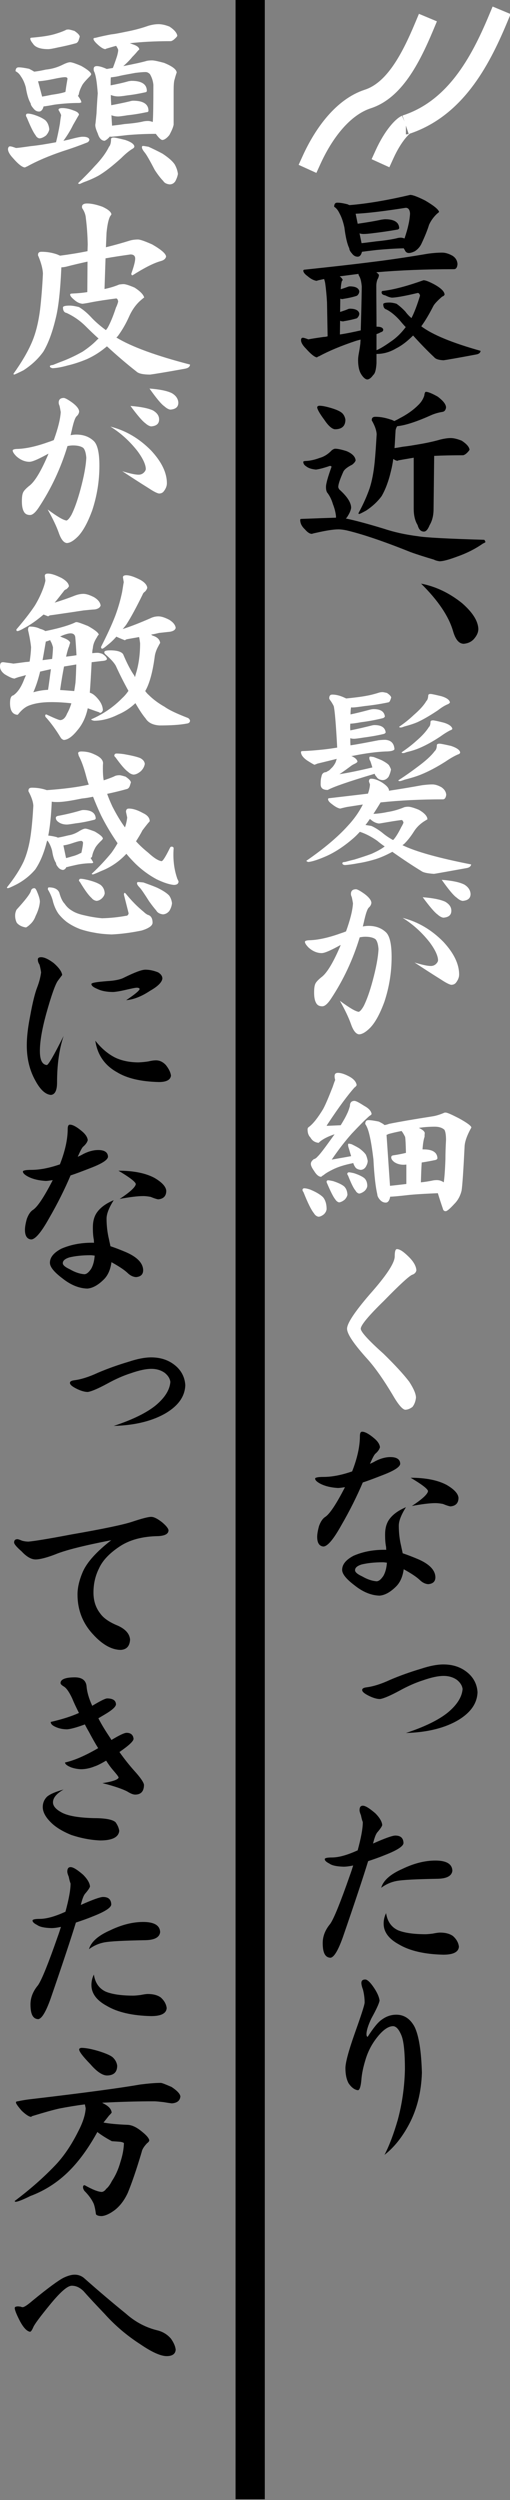
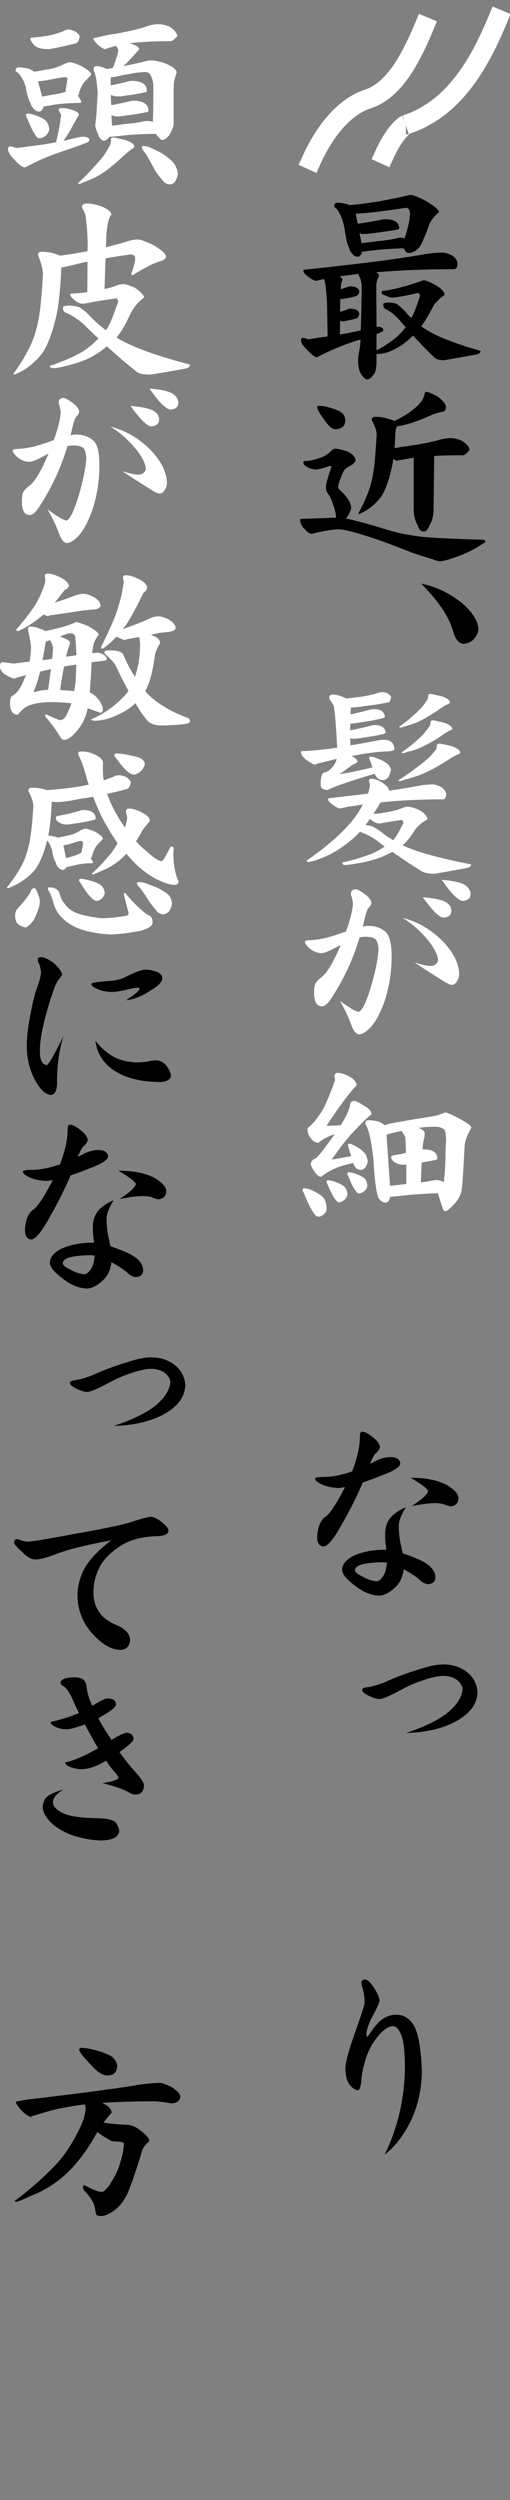
<svg xmlns="http://www.w3.org/2000/svg" version="1.1" id="レイヤー_1" x="0px" y="0px" width="89px" height="436px" viewBox="0 0 89 436" enable-background="new 0 0 89 436" xml:space="preserve">
  <rect x="0" y="0" width="89" height="436" fill="#808080" stroke="none" />
  <path d="M60.67,35.631c0.107,0.071,0.214,0.107,0.32,0.143c3.105-0.25,6.639-0.856,10.601-1.785c0.429,0,1.284,0.321,2.569,0.964  c1.535,0.892,2.355,1.57,2.463,1.999c-0.071,0.107-0.214,0.214-0.357,0.321c-0.604,0.571-1.07,1.213-1.391,1.927  c-0.286,0.928-0.715,1.999-1.285,3.212c-0.25,0.571-0.643,1.035-1.178,1.392c-0.43,0.214-0.785,0.321-1.071,0.321  c-0.284,0-0.534-0.143-0.678-0.464c-0.071-0.143-0.144-0.25-0.214-0.357c-1.57,0.036-3.141,0.143-4.676,0.286  c-1.25,0.143-2.105,0.25-2.605,0.321c-0.143,0.571-0.393,0.857-0.75,0.857c-0.428,0-0.749-0.214-1.035-0.607  c-0.285-0.321-0.428-0.606-0.428-0.856c-0.357-0.714-0.643-1.927-0.855-3.641c-0.215-1-0.5-1.82-0.856-2.462  c-0.25-0.535-0.571-0.928-0.929-1.143c0-0.463,0.179-0.713,0.535-0.713C59.35,35.345,59.956,35.452,60.67,35.631z M65.667,42.091  c1.463-0.143,2.642-0.321,3.569-0.536c0.214-0.071,0.464-0.107,0.714-0.107c0.214,0,0.428,0.071,0.643,0.143  c0.285-0.856,0.535-1.677,0.714-2.534c0.144-0.642,0.215-1.249,0.25-1.784c-0.035-0.678-0.285-1.035-0.75-1.035  c-4.068,0.643-6.959,0.964-8.744,1.035l0.356,1.749c1.464-0.214,2.854-0.429,4.142-0.714c0.285-0.036,0.5-0.071,0.678-0.071  c1.57,0,2.392,0.535,2.428,1.57c-0.072,0.143-0.215,0.25-0.43,0.25c-1.391,0.25-2.676,0.428-3.854,0.571  c-1.035,0.143-1.678,0.178-1.928,0.178c-0.285,0-0.5-0.036-0.713-0.107l0.355,1.713C63.738,42.34,64.596,42.233,65.667,42.091z   M78.943,44.589c0.57,0.357,0.856,0.857,0.894,1.463c-0.036,0.571-0.25,0.893-0.606,0.893c-4.854,0-9.352,0.178-13.562,0.535  c0.285,0.215,0.43,0.393,0.465,0.464c-0.035,0.286-0.107,0.535-0.25,0.75c-0.143,0.357-0.215,0.75-0.215,1.178  c0,2.391,0.036,4.747,0.036,7.103c0.036,0,0.071,0,0.106,0c0.643,0,1,0.178,1.07,0.5c0,0.25-0.145,0.393-0.429,0.464  c-0.25,0.143-0.5,0.25-0.749,0.321c0,0.928,0,1.892,0,2.819c0.678-0.286,1.533-0.82,2.533-1.535c0.964-0.643,1.82-1.499,2.57-2.498  c-0.356-0.357-0.715-0.785-1.072-1.213c-0.713-0.786-1.463-1.428-2.282-1.856c-0.394-0.107-0.571-0.428-0.571-0.928  c0-0.178,0.355-0.285,1.07-0.285c0.355,0,0.785,0.071,1.249,0.214c0.5,0.357,1.034,0.821,1.534,1.356  c0.285,0.393,0.644,0.785,1.07,1.142c0.5-0.964,1-2.284,1.5-3.926c-0.072-0.286-0.215-0.464-0.394-0.464  c-2.392,0.571-3.89,0.821-4.532,0.821c-0.357-0.036-0.714-0.178-1.143-0.393c-0.428-0.071-0.644-0.25-0.644-0.535  c0-0.143,0.072-0.25,0.286-0.25c1.855-0.214,4.212-0.856,7.03-1.856c0.356,0,1,0.25,1.928,0.75c1.144,0.643,1.713,1.214,1.749,1.749  c-0.07,0.179-0.214,0.286-0.429,0.357c-0.856,0.75-1.392,1.32-1.57,1.713c-0.713,1.392-1.392,2.534-2.069,3.462  c1.928,1.463,5.39,2.891,10.351,4.283c-0.036,0.357-0.321,0.571-0.821,0.642c-3.211,0.607-5.104,0.928-5.639,1  c-0.855-0.036-1.393-0.214-1.643-0.535c-1.142-1.071-2.392-2.356-3.677-3.783c-0.998,1-1.963,1.749-2.961,2.249  c-1.071,0.642-2.213,0.963-3.354,0.963c-0.035,0-0.071,0-0.071,0c0,0.571,0,1.106,0,1.642c-0.071,1.106-0.25,1.784-0.571,2.034  c-0.357,0.5-0.678,0.75-1.035,0.785c-0.356-0.036-0.714-0.357-1.07-0.928c-0.356-0.571-0.534-1.392-0.534-2.463  c0-0.286,0.034-0.714,0.143-1.249c0.144-0.785,0.214-1.321,0.25-1.606c0-0.214,0.035-0.464,0.035-0.714  c-0.285,0.072-0.535,0.143-0.785,0.214c-2.569,0.856-4.711,1.749-6.424,2.677c-0.215,0.071-0.321,0.143-0.394,0.214  c-0.393-0.036-1.034-0.536-1.928-1.535c-0.57-0.571-0.855-1.07-0.855-1.463c0-0.286,0.105-0.429,0.32-0.429  c0.179,0,0.5,0.107,0.963,0.286c0.287-0.071,1.179-0.214,2.679-0.428c0.214,0,0.428-0.036,0.678-0.107l-0.106-5.924  c-0.07-1.25-0.178-2.356-0.32-3.355c-0.036-0.214-0.107-0.463-0.18-0.713c-0.713,0.143-1.178,0.25-1.32,0.321  c-0.463-0.071-0.999-0.321-1.57-0.82c-0.498-0.357-0.748-0.679-0.748-0.964c0-0.107,0.105-0.179,0.32-0.179  c4.391-0.464,8.244-0.892,11.6-1.32c3.213-0.393,6.531-0.892,9.887-1.463c0.785-0.107,1.605-0.178,2.427-0.178  C77.693,44.054,78.301,44.232,78.943,44.589z M63.133,49.978c-0.072-0.856-0.215-1.463-0.465-1.856  c-0.07-0.107-0.107-0.214-0.107-0.356c-1.069,0.143-2.176,0.285-3.283,0.428c0.285,0.214,0.466,0.428,0.535,0.643  c-0.069,0.072-0.143,0.143-0.178,0.25c-0.072,0.285-0.143,0.714-0.179,1.356c0.714-0.214,1.142-0.393,1.356-0.464  c0.035,0,0.106-0.036,0.25-0.036c0.998,0,1.569,0.321,1.642,0.893c-0.036,0.321-0.179,0.571-0.429,0.749  c-0.644,0.214-1.428,0.393-2.355,0.536c-0.07,0.036-0.143,0.036-0.214,0.036c-0.106,0-0.214-0.036-0.321-0.071l-0.035,2.32  c0.785-0.25,1.248-0.428,1.463-0.536c0.071,0,0.144-0.035,0.25-0.035c1,0,1.57,0.321,1.643,0.892  c-0.036,0.321-0.18,0.571-0.43,0.785c-0.605,0.178-1.354,0.356-2.248,0.5c-0.071,0.036-0.106,0.036-0.178,0.036  c-0.144,0-0.322-0.036-0.5-0.107l-0.035,2.391c1.178-0.178,2.392-0.428,3.64-0.713C63.025,55.26,63.098,52.727,63.133,49.978z" />
  <path d="M76.41,69.188c0.928,0.714,1.427,1.32,1.427,1.891c-0.069,0.429-0.249,0.679-0.604,0.75c-0.68,0.107-1.285,0.285-1.82,0.5  c-2.605,1.178-4.641,1.856-6.104,1.999c-0.216,0.357-0.285,0.643-0.285,0.893c-0.072,1.07-0.107,2.07-0.18,2.926  c0.571-0.071,1.071-0.178,1.534-0.25c0.715-0.071,1.569-0.214,2.604-0.393c1.5-0.25,2.785-0.536,3.892-0.857  c0.606-0.143,1.213-0.25,1.785-0.25c0.569,0,1.213,0.178,1.927,0.464c0.855,0.571,1.284,1.071,1.355,1.57  c-0.071,0.143-0.215,0.321-0.428,0.535c-0.215,0.214-0.43,0.357-0.68,0.429c-1.927,0-3.641,0.036-5.066,0.107l-0.106,9.279  c0,1.142-0.25,2.07-0.679,2.784c-0.321,0.785-0.644,1.142-1,1.142c-0.535,0-0.893-0.357-1.106-1.142  c-0.463-0.75-0.679-1.713-0.679-2.855v-8.887c-0.819,0.143-1.713,0.286-2.676,0.464c-0.071,0.071-0.144,0.071-0.215,0.071  c-0.215-0.036-0.428-0.143-0.678-0.321c-0.107,0.821-0.25,1.499-0.393,2.07c-0.43,1.856-1,3.319-1.644,4.425  c-0.713,0.964-1.604,1.785-2.676,2.499c-0.644,0.357-1.071,0.571-1.214,0.607c-0.107,0-0.145-0.036-0.145-0.143  c0.857-1.57,1.5-3.034,1.965-4.39c0.392-1.213,0.678-2.712,0.855-4.425c0.143-1.428,0.25-3.105,0.357-4.961  c-0.036-0.643-0.286-1.392-0.786-2.284c-0.071-0.072-0.071-0.107-0.071-0.178c0-0.357,0.18-0.571,0.607-0.571  c0.928,0,1.783,0.179,2.641,0.464c0.285,0.072,0.5,0.179,0.678,0.286c0.285-0.143,0.607-0.286,0.894-0.464  c1.319-0.678,2.391-1.428,3.247-2.284c0.5-0.464,0.894-1.035,1.106-1.713c0.036-0.428,0.144-0.643,0.285-0.643  C74.695,68.331,75.411,68.617,76.41,69.188z M57.993,71.222c0.894,0.286,1.464,0.571,1.75,0.857  c0.284,0.285,0.463,0.678,0.534,1.106c0,1.106-0.606,1.678-1.819,1.678c-0.5-0.036-1.144-0.571-1.854-1.642  c-0.857-1.142-1.25-1.892-1.25-2.177c0-0.143,0.106-0.25,0.356-0.286C56.279,70.758,57.064,70.937,57.993,71.222z M60.492,78.682  c0.999,0.428,1.499,0.963,1.57,1.606c-0.071,0.25-0.287,0.5-0.606,0.75c-0.856,0.428-1.394,0.856-1.569,1.285  c-0.572,1.285-0.857,2.142-0.857,2.605c0,0.072,0.035,0.214,0.179,0.428c1.356,1.214,2.069,2.284,2.069,3.212  c-0.07,0.5-0.32,1.035-0.748,1.678c-0.072,0.071-0.143,0.143-0.18,0.179c1.393,0.285,3.604,0.856,6.639,1.784  c1.713,0.571,3.713,1.035,6.031,1.321c1.25,0.214,5.067,0.428,11.457,0.607c0.071,0,0.143,0.143,0.25,0.393  c-0.072,0.071-0.215,0.178-0.429,0.25c-1.428,1-2.963,1.749-4.604,2.32c-1.355,0.5-2.354,0.785-2.998,0.785  c-0.463-0.071-0.784-0.179-0.963-0.286c-1.57-0.464-2.926-0.892-4.104-1.32c-4.711-1.892-8.424-3.141-11.136-3.783  c-0.499-0.107-0.999-0.178-1.428-0.178c-0.893,0-2.213,0.214-3.926,0.606c-0.356,0.071-0.606,0.143-0.715,0.178  c-0.393,0-0.785-0.286-1.213-0.785c-0.572-0.536-0.82-1.071-0.82-1.642c0-0.107,0.034-0.178,0.178-0.178  c2.783-0.107,4.818-0.179,6.066-0.214c0-0.071,0-0.143,0-0.25c-0.07-0.678-0.25-1.392-0.535-2.106  c-0.25-0.856-0.605-1.535-1.035-2.07c-0.143-0.286-0.178-0.607-0.178-0.928c0-0.571,0.32-1.713,0.963-3.498v-0.036  c0-0.071-0.105-0.143-0.285-0.143c-1.035,0.357-1.854,0.571-2.426,0.643c-0.75-0.071-1.322-0.25-1.715-0.571  c-0.355-0.214-0.499-0.5-0.499-0.785c0-0.071,0.144-0.143,0.429-0.143c0.785-0.036,1.57-0.214,2.426-0.535  c0.787-0.214,1.5-0.678,2.144-1.356c0.214-0.143,0.394-0.25,0.57-0.25C58.921,78.253,59.6,78.396,60.492,78.682z" />
  <path d="M80.657,105.209c1.784,1.57,2.747,3.033,2.819,4.461c0,0.642-0.285,1.213-0.785,1.784c-0.465,0.5-1.035,0.75-1.75,0.821  c-0.855,0-1.463-0.749-1.891-2.248c-0.75-2.57-2.605-5.318-5.568-8.245C76.053,102.282,78.443,103.424,80.657,105.209z" />
  <path fill="#FFFFFF" d="M67.521,120.846c0.43,0.286,0.68,0.535,0.75,0.785c-0.07,0.214-0.106,0.357-0.178,0.5  c-0.072,0.214-0.18,0.321-0.322,0.357c-1.354,0.286-2.748,0.5-4.104,0.642c-1,0.143-1.713,0.25-2.143,0.25  c-0.106,0-0.178,0-0.25-0.036c-0.07,0.286-0.105,0.714-0.105,1.25c1.178-0.25,2.283-0.536,3.354-0.821  c0.285-0.071,0.5-0.107,0.679-0.107c1.214,0,1.856,0.428,1.963,1.285c-0.071,0.179-0.249,0.286-0.464,0.321  c-1.32,0.321-2.534,0.536-3.676,0.678c-0.965,0.178-1.57,0.25-1.82,0.25c-0.035,0-0.071,0-0.071,0c-0.036,0.357-0.036,0.75,0,1.178  c1.249-0.25,2.462-0.536,3.604-0.821c0.25-0.072,0.464-0.107,0.607-0.107c1.213,0,1.854,0.428,1.963,1.285  c-0.072,0.143-0.216,0.25-0.43,0.285c-1.214,0.286-2.355,0.464-3.427,0.607c-0.894,0.143-1.464,0.214-1.679,0.214  c-0.248,0-0.463-0.036-0.642-0.107c0,0.428,0,0.821,0.036,1.25c1.428-0.214,3.068-0.536,4.925-0.893  c0.356-0.036,0.749-0.071,1.142-0.071c1,0.071,1.535,0.607,1.606,1.642c-0.106,0.25-0.643,0.393-1.606,0.393  c-1.604,0.072-3.426,0.321-5.424,0.714c-0.18,0.036-0.356,0.072-0.5,0.072c0.644,0.285,1,0.606,1.07,0.963  c0,0.107-0.143,0.214-0.393,0.357c-0.321,0.143-0.571,0.286-0.75,0.428c-0.57,0.428-1.248,0.928-1.998,1.428  c1.428-0.214,3.354-0.607,5.746-1.178c-0.18-0.571-0.285-0.928-0.357-1.106c-0.143-0.214-0.178-0.393-0.178-0.536  c0-0.143,0.035-0.25,0.178-0.25c0.107,0,0.285,0.036,0.571,0.071c0.464,0.178,0.929,0.357,1.428,0.571  c0.606,0.321,1.035,0.607,1.249,0.857c0.143,0.25,0.285,0.5,0.357,0.75c-0.072,0.428-0.215,0.856-0.43,1.285  c-0.285,0.357-0.605,0.571-1.035,0.571c-0.535-0.035-0.892-0.25-1.105-0.642c-0.107-0.071-0.214-0.25-0.285-0.464  c-4.568,1.356-7.316,2.32-8.174,2.82c-0.855,0-1.248-0.321-1.248-1c0-0.571,0.035-0.999,0.143-1.32c0.07-0.5,0.356-0.785,0.82-0.785  c0.107-0.071,0.215-0.143,0.357-0.214c0.106-0.036,0.285-0.178,0.5-0.428c0.213-0.178,0.393-0.393,0.57-0.678  c0.143-0.214,0.25-0.428,0.32-0.678c0.036-0.143,0.07-0.25,0.105-0.321c-1.033,0.25-2.141,0.535-3.354,0.821  c-0.355,0.143-0.535,0.214-0.535,0.214c-0.179-0.072-0.605-0.321-1.283-0.75c-0.716-0.5-1.072-1-1.072-1.463  c0-0.107,0.072-0.179,0.287-0.179c1.178-0.036,2.426-0.143,3.746-0.286c0.643-0.071,1.428-0.178,2.285-0.321  c-0.216-4.14-0.43-6.567-0.607-7.246c-0.178-0.356-0.356-0.642-0.499-0.856c-0.179-0.215-0.286-0.393-0.286-0.5  c0-0.428,0.179-0.642,0.535-0.642c0.643,0,1.32,0.178,1.963,0.464c0.145,0.071,0.322,0.143,0.465,0.214  c1.428-0.143,2.605-0.285,3.533-0.464c0.82-0.143,1.57-0.357,2.248-0.571c0.143-0.036,0.322-0.072,0.57-0.072  C66.917,120.703,67.166,120.775,67.521,120.846z M77.016,121.417c0.965,0.286,1.463,0.678,1.5,1.106  c-0.072,0.107-0.18,0.214-0.356,0.285c-0.535,0.215-1.107,0.571-1.749,1.071c-1.285,0.857-2.428,1.535-3.498,2.035  c-0.643,0.286-1.428,0.535-2.355,0.785c-0.285,0.107-0.464,0.178-0.605,0.178c-0.215,0-0.285-0.036-0.285-0.143  c0.893-0.607,1.748-1.285,2.533-2.034c1.035-0.893,1.785-1.713,2.213-2.463c0.179-0.143,0.285-0.464,0.32-0.928  c0-0.178,0.106-0.285,0.394-0.285C75.338,121.024,75.98,121.167,77.016,121.417z M77.409,126.021  c0.964,0.286,1.463,0.678,1.534,1.106c-0.071,0.107-0.178,0.178-0.393,0.25c-0.5,0.25-1.07,0.606-1.713,1.071  c-1.285,0.856-2.463,1.499-3.533,1.963c-0.643,0.285-1.393,0.535-2.32,0.75c-0.284,0.107-0.465,0.178-0.606,0.178  c-0.214,0-0.285-0.036-0.285-0.143c0.894-0.607,1.749-1.249,2.534-1.963c0.999-0.857,1.749-1.678,2.212-2.427  c0.181-0.143,0.286-0.464,0.286-0.892c0-0.179,0.145-0.286,0.43-0.286C75.768,125.628,76.41,125.771,77.409,126.021z M78.729,130.09  c1.035,0.357,1.57,0.75,1.57,1.178c-0.035,0.143-0.178,0.25-0.428,0.321c-0.643,0.286-1.32,0.678-2.105,1.213  c-1.57,1-2.998,1.749-4.318,2.284c-0.784,0.321-1.75,0.607-2.854,0.892c-0.356,0.143-0.606,0.214-0.784,0.25  c-0.216,0-0.285-0.036-0.285-0.143c1.213-0.786,2.318-1.57,3.354-2.356c1.357-0.999,2.355-1.891,2.963-2.712  c0.25-0.214,0.393-0.571,0.393-1.07c0-0.143,0.144-0.25,0.465-0.25C76.945,129.697,77.624,129.84,78.729,130.09z M77.051,137.299  c0.5,0.357,0.785,0.785,0.821,1.32c-0.071,0.5-0.249,0.75-0.535,0.785c-3.962,0-7.603,0.179-10.921,0.536  c-0.43,0.714-0.857,1.392-1.25,1.999c0.785-0.036,1.605-0.143,2.428-0.321c0.963-0.143,1.963-0.428,2.998-0.856  c0.178-0.036,0.393-0.071,0.643-0.071c0.356,0,1,0.178,1.855,0.535c1,0.571,1.499,1.142,1.499,1.678  c-0.036,0-0.144,0.071-0.321,0.178c-0.855,0.5-1.535,1.142-2.033,1.927c-0.536,0.856-1.106,1.57-1.678,2.142  c-0.106,0.071-0.215,0.178-0.322,0.25c2.355,1.142,6.354,2.249,11.992,3.355c-0.07,0.357-0.356,0.571-0.855,0.643  c-3.212,0.571-5.104,0.928-5.641,0.999c-1.069-0.071-1.783-0.214-2.104-0.428c-1.642-0.999-3.354-2.141-5.175-3.426  c0,0-0.036,0-0.036,0.036c-0.929,0.5-1.854,0.928-2.854,1.25c-1.07,0.321-2.105,0.571-3.068,0.714  c-0.928,0.178-1.678,0.285-2.32,0.321c-0.285-0.036-0.428-0.143-0.428-0.321c0-0.143,0.143-0.214,0.463-0.214  c0.5-0.143,1.035-0.286,1.643-0.428c1.035-0.321,2.034-0.643,2.998-1c0.856-0.393,1.643-0.785,2.283-1.285  c-0.428-0.286-0.893-0.643-1.32-1c-0.928-0.643-1.891-1.178-2.961-1.535c-0.037,0-0.037,0-0.037-0.036  c-0.393,0.428-0.748,0.785-1.069,1.071c-1.714,1.499-3.319,2.534-4.854,3.212c-1.32,0.571-2.354,0.928-3.104,1  c-0.214-0.071-0.321-0.143-0.321-0.214c3.105-2.141,5.497-4.175,7.174-6.031c1.106-1.178,2-2.427,2.678-3.783  c-0.894,0.143-1.82,0.285-2.748,0.428c-0.678,0.143-1.07,0.25-1.213,0.286c-0.394-0.072-0.857-0.321-1.394-0.75  c-0.5-0.357-0.714-0.643-0.714-0.893c0-0.107,0.07-0.178,0.286-0.178c2.426-0.286,4.639-0.536,6.674-0.785  c0.214-0.571,0.321-1.106,0.356-1.606l-0.18-0.5c0-0.321,0.107-0.5,0.393-0.5c0.535,0,1.144,0.214,1.856,0.642  c0.785,0.5,1.214,0.964,1.249,1.392c0,0.036-0.035,0.071-0.035,0.071c1.891-0.285,3.818-0.606,5.781-0.963  c0.57-0.071,1.178-0.143,1.82-0.143C75.945,136.799,76.48,136.978,77.051,137.299z M64.811,144.045  c0.643,0.285,1.248,0.678,1.855,1.142c0.499,0.428,1.143,0.892,1.927,1.32c0.036-0.036,0.071-0.071,0.144-0.143  c0.429-0.5,0.855-1.249,1.32-2.177c0.178-0.286,0.285-0.535,0.356-0.714c-0.071-0.286-0.179-0.464-0.356-0.464  c-1.143,0.143-2.143,0.321-2.998,0.464c-0.429,0.071-0.75,0.143-0.963,0.143c-0.5-0.071-0.965-0.285-1.429-0.713  c-0.071,0-0.106-0.036-0.106-0.107c-0.285,0.428-0.535,0.785-0.785,1.071C64.096,143.938,64.454,143.973,64.811,144.045z" />
  <path fill="#FFFFFF" d="M63.668,155.938c0.749,0.571,1.143,1.106,1.143,1.535c-0.037,0.286-0.18,0.571-0.43,0.785  c-0.285,0.25-0.57,1.106-0.893,2.605c-0.07,0.25-0.106,0.5-0.178,0.714c0.356-0.071,0.713-0.107,1-0.107  c1.283,0,2.282,0.393,3.067,1.142c0.644,0.643,0.964,2.07,0.964,4.283c0,2.713-0.429,5.282-1.249,7.781  c-0.784,2.142-1.604,3.641-2.497,4.568c-0.785,0.785-1.429,1.142-1.964,1.142c-0.534-0.071-1-0.678-1.394-1.82  c-0.393-1.106-1.034-2.462-1.926-4.033c1.642,1.213,2.711,1.855,3.283,1.927c0.213-0.036,0.535-0.393,0.893-1.035  c0.498-1,1.035-2.462,1.57-4.461c0.57-2.141,0.928-3.961,0.998-5.46c-0.07-0.856-0.25-1.428-0.535-1.713  c-0.393-0.285-0.998-0.428-1.785-0.428c-0.284,0-0.604,0.036-0.963,0.107c-1.178,3.89-2.854,7.459-5.031,10.743  c-0.571,0.856-1.071,1.285-1.499,1.285c-0.5,0-0.857-0.178-1.07-0.571c-0.25-0.429-0.356-1.035-0.356-1.82s0.07-1.321,0.285-1.677  c0.178-0.286,0.5-0.607,0.928-0.964c0.929-0.643,1.998-2.355,3.213-5.14c0.07-0.143,0.143-0.321,0.214-0.535  c-1.677,0.928-2.784,1.428-3.319,1.428c-0.785,0-1.57-0.321-2.283-0.964c-0.43-0.428-0.643-0.785-0.643-0.999  c0-0.179,0.32-0.286,0.963-0.286c1.57-0.071,3.355-0.5,5.426-1.25c0.25-0.071,0.5-0.178,0.785-0.285  c0.749-2.07,1.143-3.676,1.213-4.89c-0.07-0.428-0.143-0.821-0.215-1.106c-0.105-0.214-0.143-0.393-0.143-0.535  c0-0.536,0.285-0.821,0.893-0.821C62.348,155.081,62.883,155.367,63.668,155.938z M77.374,164.254  c1.819,1.963,2.748,3.854,2.748,5.71c0,0.464-0.179,0.928-0.535,1.392c-0.215,0.286-0.5,0.393-0.856,0.393  c-0.356-0.071-0.929-0.357-1.785-0.928c-1.605-1-3.141-1.999-4.604-2.962c1.285,0.393,2.249,0.607,2.855,0.607  c0.357,0,0.678-0.143,0.893-0.357c0.215-0.214,0.357-0.428,0.357-0.678c-0.036-0.785-0.536-1.856-1.5-3.141  c-1.355-1.713-2.891-3.105-4.676-4.211C72.948,160.756,75.303,162.148,77.374,164.254z M81.014,154.26  c0.713,0.428,1.07,1,1.105,1.642c0,0.75-0.465,1.142-1.393,1.213c-0.285-0.036-0.643-0.214-1.035-0.571  c-0.534-0.357-1.392-1.392-2.604-3.105C78.872,153.583,80.157,153.832,81.014,154.26z M77.693,157.258  c0.716,0.428,1.072,0.928,1.072,1.57c0,0.75-0.465,1.142-1.393,1.214c-0.286-0.036-0.643-0.214-1.035-0.571  c-0.5-0.357-1.355-1.356-2.57-2.998C75.553,156.616,76.838,156.866,77.693,157.258z" />
  <path fill="#FFFFFF" d="M61.027,187.782c0.748,0.428,1.142,0.928,1.214,1.463c-0.072,0.143-0.179,0.286-0.394,0.428  c-1.143,1.285-2.678,3.355-4.568,6.21c-0.106,0.143-0.215,0.321-0.284,0.464l2.462-0.107c0.464-0.75,0.855-1.428,1.143-2.07  c0.18-0.357,0.321-0.785,0.465-1.285c0-0.571,0.25-0.893,0.785-0.893c0.284,0,0.855,0.321,1.748,0.893  c0.784,0.428,1.178,0.892,1.25,1.392c0,0.071-0.144,0.214-0.394,0.357c-0.856,0.749-1.856,1.784-3.07,3.069  c-1.213,1.356-2.354,2.855-3.497,4.532c1.143-0.214,2.284-0.393,3.391-0.606c-0.213-0.678-0.32-1.106-0.393-1.321  c-0.105-0.285-0.143-0.5-0.143-0.642c0-0.143,0.035-0.214,0.143-0.214c0.071,0,0.25,0.036,0.499,0.107  c0.429,0.214,0.857,0.428,1.321,0.714c0.57,0.429,0.928,0.785,1.143,1.106c0.143,0.321,0.25,0.678,0.32,1.071  c0,0.357-0.143,0.714-0.355,1.071c-0.215,0.321-0.535,0.5-0.894,0.5c-0.5-0.071-0.819-0.25-0.963-0.535  c-0.106-0.143-0.215-0.357-0.322-0.678c-0.069,0.036-0.143,0.071-0.178,0.071c-1.25,0.25-2.285,0.571-3.142,0.964  c-0.893,0.428-1.5,0.785-1.819,1.07c-0.25,0.143-0.394,0.25-0.429,0.321c-0.43,0-0.856-0.357-1.284-1.071  c-0.357-0.5-0.536-0.892-0.536-1.178c0-0.285,0.145-0.535,0.5-0.821c0.285-0.071,0.499-0.25,0.678-0.464  c0.321-0.286,1.071-1.249,2.249-2.891c0.25-0.357,0.5-0.678,0.714-1c-1.285,0.428-2.214,0.928-2.783,1.499  c-0.644-0.072-1.106-0.357-1.429-0.928c-0.356-0.357-0.5-0.821-0.5-1.427c0-0.179,0.072-0.321,0.25-0.429  c0.714-0.535,1.535-1.57,2.464-3.105c0.428-0.785,0.963-2.07,1.678-3.89c0.213-0.643,0.355-1.035,0.428-1.178  c-0.071-0.25-0.107-0.464-0.107-0.678c0-0.357,0.18-0.571,0.572-0.571C59.562,187.104,60.242,187.354,61.027,187.782z   M54.104,207.447c0.963,0.393,1.713,0.821,2.248,1.321c0.428,0.5,0.644,1.213,0.644,2.105c-0.036,0.321-0.181,0.607-0.466,0.892  c-0.356,0.286-0.678,0.429-0.963,0.429c-0.321-0.072-0.571-0.25-0.784-0.607c-0.466-0.571-1.071-1.785-1.82-3.676  c-0.144-0.178-0.179-0.321-0.179-0.428c0.035-0.143,0.143-0.25,0.285-0.25C53.354,207.233,53.674,207.305,54.104,207.447z   M58.137,205.984c0.855,0.286,1.498,0.571,1.926,0.928c0.357,0.357,0.535,0.821,0.571,1.463c-0.071,0.285-0.214,0.571-0.499,0.856  c-0.357,0.286-0.679,0.428-0.965,0.464c-0.249-0.071-0.463-0.214-0.643-0.5c-0.355-0.428-0.82-1.356-1.428-2.784  c-0.07-0.143-0.105-0.25-0.105-0.321c0-0.143,0.105-0.25,0.249-0.25C57.494,205.841,57.779,205.913,58.137,205.984z M61.741,204.592  c0.784,0.25,1.393,0.535,1.819,0.856c0.357,0.321,0.535,0.785,0.535,1.392c-0.035,0.285-0.178,0.571-0.464,0.856  c-0.356,0.286-0.679,0.428-0.964,0.464c-0.25-0.071-0.464-0.214-0.605-0.5c-0.356-0.393-0.785-1.285-1.32-2.641  c-0.107-0.143-0.145-0.25-0.145-0.321c0.036-0.143,0.145-0.25,0.286-0.25C61.098,204.449,61.383,204.521,61.741,204.592z   M66.096,195.598c0.428,0.214,0.784,0.393,0.998,0.607h0.035c0.25-0.036,0.5-0.107,0.785-0.214c1.785-0.357,4.248-0.785,7.46-1.285  c0.535-0.071,1.214-0.25,2.069-0.607c0.035-0.036,0.144-0.071,0.322-0.071c0.284,0,1.069,0.357,2.318,1  c1.428,0.785,2.143,1.32,2.178,1.606c-0.07,0.107-0.107,0.214-0.179,0.321c-0.571,1.07-0.929,2.034-1,2.855  c-0.214,4.354-0.394,6.995-0.535,7.852c-0.214,0.856-0.606,1.642-1.249,2.284c-0.785,0.856-1.283,1.285-1.533,1.285  c-0.287,0-0.43-0.179-0.5-0.5c-0.285-0.821-0.572-1.713-0.856-2.641c-1.642,0.071-3.248,0.143-4.854,0.286  c-1.854,0.214-3.033,0.321-3.461,0.321c-0.144,0.714-0.393,1.035-0.785,1.035c-0.429,0-0.785-0.214-1.07-0.571  c-0.286-0.357-0.393-0.643-0.393-0.857c-0.287-1.213-0.537-3.248-0.68-6.139c-0.214-1.749-0.428-3.141-0.678-4.176  c-0.215-0.928-0.465-1.57-0.75-1.963c0-0.428,0.18-0.678,0.535-0.678C64.773,195.348,65.381,195.456,66.096,195.598z   M70.913,206.484c0-1.285,0-2.392,0-3.391c-0.249,0.036-0.429,0.036-0.499,0.036c-0.643,0-1.178-0.179-1.605-0.464  c-0.356-0.285-0.535-0.535-0.535-0.821c0-0.214,0.106-0.321,0.356-0.357c0.749-0.107,1.498-0.25,2.213-0.428  c-0.036-1.428-0.071-2.355-0.143-2.784c-0.216-0.428-0.394-0.75-0.572-0.963c-0.035-0.036-0.035-0.072-0.035-0.072  c-0.928,0.179-1.678,0.357-2.319,0.536c-0.144,0.071-0.25,0.143-0.32,0.143l0.605,8.887  C68.771,206.733,69.734,206.626,70.913,206.484z M75.338,205.913c0.286-0.071,0.571-0.107,0.893-0.107  c0.465,0,0.856,0.143,1.213,0.393c0.107-0.714,0.216-2.035,0.287-3.998c0-0.999,0.035-2.141,0.105-3.39  c0-0.893-0.105-1.499-0.285-1.785c-0.393-0.357-0.963-0.536-1.678-0.536c-0.928,0-1.818,0.071-2.605,0.179  c-0.07,0.036-0.143,0.036-0.178,0.036c0.643,0.286,1,0.607,1.035,0.892c-0.035,0.286-0.035,0.5-0.035,0.678  c-0.145,0.357-0.285,1.106-0.357,2.177c0.072,0,0.144,0,0.215,0c1.57,0,2.354,0.535,2.392,1.57c-0.071,0.143-0.179,0.25-0.394,0.286  c-0.856,0.178-1.643,0.321-2.354,0.428c-0.071,1.035-0.106,2.177-0.144,3.462C74.161,206.127,74.803,206.02,75.338,205.913z" />
-   <path fill="#FFFFFF" d="M71.377,219.232c0.82,0.822,1.249,1.606,1.285,2.319c-0.072,0.357-0.322,0.644-0.785,0.785  c-0.572,0.286-2.213,1.785-4.854,4.498c-2.713,2.642-4.069,4.282-4.069,4.89c0,0.534,1.321,1.998,3.998,4.391  c1.928,1.892,3.426,3.498,4.461,4.854c0.785,1.213,1.178,2.143,1.178,2.784c-0.071,0.606-0.25,1.142-0.606,1.606  c-0.428,0.32-0.855,0.498-1.283,0.498c-0.5-0.07-1.25-0.963-2.249-2.711c-1.499-2.5-2.892-4.498-4.212-5.996  c-2.463-2.713-3.676-4.498-3.676-5.426c0-0.929,1.319-2.927,3.961-5.996c2.82-3.177,4.283-5.354,4.354-6.531  c0-0.892,0.106-1.356,0.394-1.356C69.771,217.841,70.45,218.306,71.377,219.232z" />
  <path d="M69.842,255.254c0,0.57-1.07,1.248-3.141,2.033c-1.285,0.5-2.391,0.929-3.391,1.25c-1,2.355-2.248,4.889-3.783,7.529  c-1.355,2.428-2.391,3.642-3.105,3.642c-0.713-0.071-1.07-0.644-1.07-1.679c0-0.498,0.107-1.105,0.321-1.891  c0.286-0.785,0.644-1.32,1.106-1.605c0.785-0.535,1.892-2.213,3.354-5.033c0-0.035,0.035-0.07,0.07-0.143  c-0.499,0.071-0.892,0.143-1.248,0.143c-1.144-0.07-2.106-0.285-2.929-0.678c-0.713-0.357-1.034-0.678-1.034-0.963  c0-0.181,0.5-0.287,1.5-0.287c1.354,0,2.926-0.285,4.64-0.855c0.105-0.035,0.215-0.072,0.321-0.107  c0.894-2.283,1.354-4.354,1.354-6.139c0-0.5,0.107-0.785,0.394-0.785c0.465,0,1.144,0.357,1.999,1.07  c0.714,0.571,1.07,1.143,1.105,1.643c-0.106,0.394-0.393,0.785-0.82,1.143c-0.215,0.214-0.5,0.785-0.928,1.749  c0.32-0.144,0.643-0.285,0.998-0.5c0.857-0.429,1.715-0.679,2.57-0.679C69.236,254.111,69.807,254.504,69.842,255.254z   M77.943,258.965c1.285,0.75,2,1.499,2.07,2.248c0,0.93-0.5,1.428-1.428,1.5c-0.357-0.072-0.785-0.215-1.285-0.429  c-0.393-0.071-0.82-0.144-1.32-0.144c-0.998,0-2.391,0.18-4.104,0.5c1.855-1.214,2.783-2.105,2.818-2.605  c-0.07-0.393-1.105-1.178-3.033-2.319C74.303,257.716,76.41,258.145,77.943,258.965z M69.592,266.066c0,1.25,0.143,2.463,0.43,3.642  c0.07,0.394,0.179,0.785,0.25,1.178c0.855,0.286,1.783,0.644,2.783,1.071c1.928,0.855,2.891,1.891,2.926,3.104  c0,0.75-0.428,1.143-1.248,1.215c-0.535-0.037-1.034-0.287-1.5-0.75c-0.569-0.535-1.498-1.144-2.782-1.855  c-0.179,1.285-0.607,2.283-1.32,2.998c-1,0.999-1.964,1.534-2.892,1.605c-1.465-0.035-2.928-0.644-4.354-1.785  c-1.463-1.105-2.177-1.998-2.177-2.713c0-0.928,0.643-1.748,1.999-2.461c1.569-0.68,3.317-1.035,5.317-1.035c0.105,0,0.25,0,0.393,0  c-0.036-0.144-0.036-0.286-0.036-0.465c-0.144-0.713-0.178-1.429-0.178-2.178c0-1.07,0.214-1.927,0.713-2.642  c0.606-0.854,1.569-1.57,2.928-2.142C69.984,264.211,69.592,265.282,69.592,266.066z M66.809,272.456  c-1.5,0-2.748,0.144-3.748,0.394c-0.748,0.25-1.104,0.57-1.104,0.998c0,0.322,0.394,0.678,1.248,1.071  c0.856,0.499,1.678,0.784,2.499,0.856c0.393,0,0.785-0.321,1.214-0.965c0.319-0.57,0.535-1.319,0.604-2.283  C67.236,272.492,67.023,272.456,66.809,272.456z" />
  <path d="M81.799,291.88c0.928,0.856,1.463,1.963,1.534,3.248c-0.071,1.927-1.179,3.497-3.248,4.782  c-2.354,1.428-5.46,2.213-9.243,2.32c3.354-1.107,5.781-2.32,7.352-3.605c1.57-1.32,2.429-2.676,2.535-4.068  c-0.071-0.57-0.394-1.105-0.965-1.57c-0.643-0.463-1.428-0.713-2.354-0.713s-2.104,0.25-3.533,0.748  c-1.356,0.43-2.713,1.035-4.142,1.82c-1.713,0.928-2.854,1.393-3.426,1.465c-0.57,0-1.248-0.215-1.963-0.572  c-0.785-0.393-1.143-0.713-1.143-0.998c0-0.25,0.215-0.395,0.715-0.465c1.178-0.143,2.568-0.57,4.176-1.319  c1.678-0.716,3.461-1.356,5.389-1.929c1.5-0.5,2.819-0.75,3.892-0.75C79.158,290.273,80.622,290.809,81.799,291.88z" />
-   <path d="M70.414,321.404c0,0.569-1.105,1.285-3.318,2.141c-1.035,0.429-1.998,0.75-2.855,1.035  c-0.82,2.678-2.283,7.104-4.426,13.312c-0.82,2.285-1.535,3.464-2.142,3.533c-0.928-0.035-1.356-0.854-1.356-2.568  c0-1.179,0.43-2.284,1.32-3.354c0.643-0.928,1.784-3.748,3.428-8.459c0.213-0.57,0.393-1.143,0.569-1.713  c-0.643,0.143-1.213,0.214-1.678,0.214c-1.213-0.036-2.033-0.214-2.462-0.535c-0.571-0.286-0.821-0.535-0.821-0.785  c0-0.179,0.394-0.286,1.25-0.286c1.214,0,2.677-0.428,4.427-1.213c0.034,0,0.069-0.035,0.069-0.035  c0.571-2.105,0.894-3.747,0.894-4.926c-0.107-0.25-0.215-0.643-0.321-1.178c-0.179-0.428-0.249-0.714-0.249-0.893  c0-0.5,0.178-0.785,0.57-0.785c0.465,0,1.178,0.465,2.178,1.319c0.785,0.785,1.178,1.5,1.213,2.07  c-0.071,0.25-0.357,0.678-0.855,1.25c-0.25,0.285-0.5,0.928-0.75,1.963c2.069-0.929,3.391-1.393,3.891-1.393  C69.915,320.119,70.377,320.547,70.414,321.404z M78.943,326.258c-0.106,0.894-0.963,1.356-2.533,1.394  c-3.712,0.069-6.139,0.178-7.245,0.393c-0.929,0.178-1.819,0.57-2.642,1.178c0.356-1.25,1.57-2.354,3.677-3.282  c1.998-0.966,3.926-1.465,5.78-1.465C77.909,324.474,78.908,325.08,78.943,326.258z M69.484,336.645  c1.072,0.429,2.643,0.679,4.748,0.679c0.285,0,0.713-0.036,1.285-0.107c0.535-0.106,0.963-0.178,1.284-0.178  c0.964,0,1.714,0.213,2.249,0.604c0.643,0.572,0.963,1.215,1.034,1.856c-0.071,0.928-0.964,1.392-2.712,1.392  c-3.283-0.069-5.889-0.678-7.745-1.783c-1.784-0.965-2.677-2.178-2.677-3.641c0-0.643,0.143-1.25,0.428-1.82  C67.594,335.109,68.307,336.108,69.484,336.645z" />
  <path d="M65.273,346.682c0.572,0.855,0.894,1.605,0.965,2.212c-0.071,0.465-0.535,1.5-1.428,3.105  c-0.572,1.214-0.856,2.142-0.856,2.748c0,0.286,0.071,0.464,0.214,0.464c0.999-1.57,1.82-2.569,2.463-2.997  c0.785-0.571,1.605-0.856,2.534-0.856c1.354,0,2.427,0.714,3.176,2.105c0.75,1.534,1.179,4.211,1.285,8.03  c-0.106,3.354-0.856,6.353-2.213,8.922c-1.285,2.428-2.748,4.176-4.317,5.39c0.855-1.643,1.604-3.641,2.319-6.104  c0.749-2.783,1.178-5.71,1.249-8.779c0-3.069-0.214-5.068-0.643-6.032c-0.43-0.999-0.893-1.533-1.465-1.533  c-0.854,0.034-1.783,0.714-2.783,1.997c-0.928,1.179-1.605,2.499-2.035,3.998c-0.355,1.178-0.604,2.319-0.678,3.427  c-0.106,1.142-0.319,1.749-0.605,1.749c-0.571-0.071-1.105-0.465-1.605-1.179c-0.394-0.714-0.57-1.604-0.57-2.677  c0-0.893,0.5-2.854,1.57-5.889c1.142-3.213,1.748-5.032,1.783-5.532c0-0.785-0.105-1.534-0.285-2.249  c-0.214-0.57-0.285-0.963-0.285-1.178c0-0.394,0.215-0.606,0.678-0.606C64.096,345.218,64.631,345.717,65.273,346.682z" />
  <path fill="#FFFFFF" d="M12.991,5.393c0.571,0.393,0.893,0.714,0.928,0.999c-0.071,0.25-0.143,0.464-0.214,0.679  c-0.107,0.25-0.25,0.392-0.428,0.464c-1.035,0.286-2.105,0.535-3.212,0.75C9.28,8.462,8.744,8.569,8.387,8.569  c-1.356,0-2.249-0.322-2.641-0.964C5.425,7.213,5.282,6.927,5.282,6.749c0-0.107,0.071-0.179,0.286-0.179  c1.641-0.142,2.927-0.32,3.926-0.606c0.714-0.214,1.356-0.429,1.963-0.714c0.071-0.071,0.25-0.107,0.5-0.107  C12.135,5.143,12.492,5.25,12.991,5.393z M5.068,11.996c0.357,0.178,0.678,0.357,0.892,0.5c0.714-0.071,1.392-0.214,2.034-0.357  c1.071-0.107,2.034-0.393,2.962-0.857c0.571-0.285,1-0.428,1.285-0.428c0.286,0,0.928,0.214,1.928,0.642  c1.142,0.643,1.713,1.142,1.749,1.463c-0.071,0.143-0.143,0.25-0.214,0.321c-0.785,0.785-1.285,1.355-1.427,1.713  c-0.286,0.536-0.464,1.035-0.536,1.499c-0.036,0.071-0.071,0.143-0.143,0.214c0.357,0.5,0.571,0.856,0.607,1.142  c-0.143,0.071-0.286,0.107-0.357,0.107c-1.463,0-2.891,0.107-4.283,0.286c-0.963,0.179-1.606,0.285-1.963,0.321  c-0.143,0.571-0.428,0.892-0.785,0.892c-0.428,0-0.75-0.214-1.035-0.607c-0.285-0.321-0.428-0.606-0.428-0.82  c-0.357-0.571-0.642-1.499-0.856-2.82c-0.214-0.785-0.5-1.392-0.856-1.892c-0.25-0.428-0.571-0.714-0.928-0.892  c0-0.428,0.179-0.678,0.536-0.678C3.748,11.746,4.354,11.853,5.068,11.996z M9.03,16.528c0.999-0.143,1.785-0.286,2.391-0.5  c0.143-1.071,0.286-1.856,0.357-2.284c0-0.178-0.143-0.286-0.428-0.286c-0.357,0-1.035,0.107-2.034,0.321  c-1.035,0.214-1.927,0.357-2.677,0.393l0.713,2.677C7.781,16.778,8.352,16.671,9.03,16.528z M5.853,19.99  c0.893,0.285,1.571,0.606,2.035,0.963c0.393,0.357,0.643,0.892,0.714,1.606c-0.071,0.357-0.25,0.714-0.571,1.071  c-0.428,0.321-0.821,0.5-1.178,0.5c-0.286-0.071-0.5-0.25-0.642-0.535c-0.393-0.5-0.893-1.535-1.535-3.104  c-0.107-0.143-0.143-0.286-0.143-0.357c0-0.214,0.107-0.321,0.321-0.321C5.14,19.812,5.46,19.883,5.853,19.99z M12.777,19.241  c0.642,0.214,0.999,0.463,0.999,0.785c-0.071,0.107-0.178,0.286-0.321,0.536c-0.321,0.571-0.571,1-0.714,1.25  c-0.428,0.892-1,1.82-1.678,2.748c0.321-0.072,0.643-0.143,0.964-0.214c1.213-0.321,1.999-0.5,2.427-0.5  c0.75,0,1.142,0.214,1.142,0.571c-0.071,0.214-0.214,0.393-0.464,0.464c-1.249,0.5-2.641,1-4.211,1.499  c-2.426,0.82-4.497,1.712-6.174,2.64c-0.179,0.072-0.321,0.143-0.393,0.179c-0.428,0-1.142-0.536-2.07-1.606  c-0.606-0.642-0.892-1.178-0.892-1.606c0.036-0.286,0.143-0.464,0.357-0.464s0.535,0.107,1.035,0.286  c0.25,0,1.106-0.107,2.569-0.321c1.428-0.143,2.891-0.393,4.426-0.678c0.286-1.142,0.5-2.213,0.678-3.248  c0.071-0.643,0.143-1.106,0.214-1.464c-0.036-0.143-0.178-0.463-0.464-0.928c0-0.214,0.214-0.321,0.643-0.321  C11.492,18.848,12.135,18.991,12.777,19.241z M29.587,4.643c0.856,0.571,1.285,1.106,1.356,1.606  c-0.071,0.142-0.214,0.321-0.428,0.5c-0.214,0.214-0.428,0.356-0.678,0.428c-2.927,0-5.282,0.143-7.138,0.357  c-0.036,0-0.036,0-0.036,0c0.143,0.071,0.321,0.107,0.464,0.178c0.785,0.25,1.178,0.571,1.178,0.928  c-0.107,0.071-0.25,0.214-0.393,0.393c-0.357,0.428-0.643,0.714-0.821,0.892c-0.428,0.536-0.964,1.071-1.57,1.606  c1.785-0.357,3.176-0.643,4.14-0.928c0.214-0.036,0.5-0.071,0.892-0.071c0.321,0,1,0.143,2.07,0.428  c1.392,0.571,2.142,1.106,2.213,1.677c-0.071,0.214-0.214,0.607-0.357,1.178c-0.143,0.393-0.178,1.106-0.178,2.106v1.677  c0,1.606,0,2.998,0,4.14c-0.071,0.428-0.321,1.035-0.75,1.82c-0.464,0.571-0.893,0.856-1.25,0.856  c-0.285-0.071-0.642-0.428-1.106-1.071c-1.678,0-3.319,0.072-4.961,0.214c-1.571,0.178-2.534,0.286-2.891,0.286  c-0.071,0-0.143,0-0.179-0.036c-0.071,0.071-0.107,0.143-0.143,0.179c-0.321,0.321-0.571,0.5-0.785,0.571  c-0.535-0.036-0.928-0.464-1.178-1.285c-0.286-0.643-0.428-1.106-0.428-1.428c0-0.071,0-0.178,0.036-0.321  c0.071-0.714,0.143-1.321,0.179-1.749c0.035-0.928,0.107-2.07,0.214-3.498c-0.143-1.999-0.357-3.319-0.678-3.891  c-0.036-0.143-0.036-0.285-0.036-0.356c0-0.321,0.179-0.5,0.535-0.5c0.464,0,1.035,0.179,1.749,0.5c0,0,0,0,0.036,0  c0.357-0.072,0.678-0.107,1.035-0.179c0.286-0.75,0.535-1.463,0.75-2.141c0.107-0.428,0.178-0.75,0.178-0.964  c0-0.143-0.143-0.393-0.357-0.75c-0.571,0.143-1.142,0.321-1.749,0.5c-0.071,0.072-0.143,0.072-0.214,0.072  c-0.356-0.072-0.785-0.357-1.32-0.857c-0.464-0.428-0.678-0.75-0.678-0.928c0-0.106,0.107-0.178,0.321-0.178  C17.738,6.321,18.666,6.142,19.38,6c0.714-0.071,1.57-0.25,2.605-0.464c1.499-0.285,2.784-0.642,3.89-1.035  c0.607-0.179,1.213-0.286,1.785-0.286C28.231,4.215,28.874,4.358,29.587,4.643z M21.735,21.632c1.356-0.107,2.463-0.25,3.319-0.464  c0.214-0.036,0.464-0.071,0.75-0.071c0.286,0,0.571,0.071,0.856,0.178c0.071-0.857,0.107-3.034,0.107-6.496  c-0.072-0.714-0.286-1.321-0.607-1.856c-0.214-0.214-0.464-0.357-0.75-0.357c-0.571,0-1.142,0.071-1.785,0.143  c-1.142,0.214-1.999,0.357-2.641,0.5c-0.5,0.143-1.07,0.214-1.642,0.285c-0.036,0.357-0.036,0.821-0.036,1.392  c1.106-0.214,2.141-0.428,3.105-0.714c0.214-0.036,0.428-0.071,0.571-0.071c1.749,0,2.641,0.607,2.641,1.749  c0,0.143-0.107,0.214-0.286,0.25c-1.142,0.25-2.177,0.429-3.141,0.536c-0.857,0.143-1.356,0.178-1.571,0.178  c-0.5,0-0.928-0.107-1.285-0.25c0,0.643,0.036,1.214,0.071,1.785c1.142-0.214,2.213-0.428,3.248-0.678  c0.214-0.072,0.428-0.107,0.571-0.107c1.785,0,2.677,0.607,2.677,1.749c0,0.143-0.107,0.25-0.321,0.25  c-1.178,0.25-2.284,0.429-3.319,0.535c-0.893,0.143-1.428,0.215-1.642,0.215c-0.428,0-0.821-0.072-1.178-0.215  c0.036,0.678,0.072,1.285,0.107,1.82C20.129,21.846,20.879,21.774,21.735,21.632z M21.878,24.416c1.035,0.357,1.57,0.75,1.57,1.178  c-0.036,0.143-0.179,0.286-0.393,0.393c-0.571,0.357-1.214,0.893-1.927,1.606c-1.428,1.285-2.712,2.32-3.926,3.034  c-0.713,0.393-1.57,0.785-2.569,1.142c-0.321,0.143-0.571,0.25-0.714,0.321c-0.214-0.036-0.286-0.071-0.286-0.143  c1-0.963,1.963-1.927,2.855-2.927c1.213-1.249,2.034-2.391,2.534-3.426c0.214-0.214,0.357-0.678,0.357-1.321  c0-0.178,0.143-0.285,0.428-0.285C20.058,23.987,20.736,24.13,21.878,24.416z M25.911,25.593c0.785,0.357,1.606,0.75,2.463,1.213  c1.07,0.714,1.749,1.321,2.105,1.856c0.286,0.5,0.5,1.071,0.571,1.677c-0.071,0.393-0.214,0.821-0.464,1.285  c-0.25,0.357-0.571,0.535-0.999,0.535c-0.535-0.071-0.893-0.25-1.106-0.606c-0.357-0.357-0.856-0.964-1.463-1.892  c-0.856-1.642-1.427-2.641-1.713-2.998c-0.357-0.428-0.536-0.75-0.536-0.964c0-0.143,0.036-0.25,0.179-0.25  C25.126,25.451,25.447,25.522,25.911,25.593z" />
  <path fill="#FFFFFF" d="M26.554,42.626c1.606,0.928,2.427,1.642,2.427,2.142c-0.107,0.393-0.428,0.642-0.999,0.785  c-1.142,0.321-2.784,1.142-4.854,2.462c-0.143,0-0.214-0.107-0.214-0.286c0.428-1.213,0.678-2.105,0.678-2.641  c0-0.464-0.285-0.714-0.821-0.714c-1.499,0.214-2.962,0.428-4.354,0.678l-0.179,5.353c0.856-0.178,1.713-0.428,2.57-0.785  c0.286-0.036,0.535-0.071,0.75-0.071c0.357,0,0.999,0.214,1.927,0.607c1,0.643,1.57,1.249,1.677,1.749  c-0.071,0-0.178,0.107-0.393,0.286c-0.928,0.75-1.677,1.749-2.249,3.034c-0.571,1.285-1.213,2.355-1.856,3.248  c-0.107,0.143-0.214,0.286-0.356,0.393c2.641,1.606,6.924,3.176,12.848,4.711c0,0.357-0.286,0.607-0.821,0.714  c-3.533,0.643-5.567,0.964-6.139,1.035c-1.213,0-2.034-0.179-2.391-0.536c-1.642-1.285-3.355-2.748-5.14-4.39  c-0.143,0.107-0.25,0.214-0.357,0.285c-0.999,0.821-2.07,1.463-3.176,1.963c-1.213,0.5-2.32,0.856-3.391,1.106  c-1,0.285-1.856,0.428-2.57,0.464c-0.321-0.071-0.464-0.179-0.464-0.357c0-0.107,0.179-0.179,0.535-0.214  c0.536-0.214,1.143-0.464,1.82-0.714c1.178-0.464,2.284-0.999,3.355-1.606c0.964-0.643,1.82-1.32,2.57-2.106  c0.071-0.071,0.143-0.106,0.214-0.178c-0.749-0.678-1.499-1.392-2.248-2.141c-1-1-2.106-1.749-3.319-2.32  c-0.428-0.072-0.643-0.393-0.643-0.964c0-0.214,0.393-0.321,1.178-0.321c0.464,0,1,0.107,1.606,0.25  c0.714,0.428,1.392,0.999,2.035,1.677c0.714,0.785,1.606,1.57,2.677,2.355c0.071-0.107,0.178-0.25,0.285-0.393  c0.464-0.821,0.964-1.999,1.463-3.533c0.214-0.428,0.321-0.785,0.393-1.071c-0.071-0.357-0.178-0.535-0.357-0.535  c-1.642,0.214-3.105,0.428-4.39,0.678c-0.678,0.143-1.178,0.214-1.463,0.25c-0.535-0.036-1.035-0.285-1.535-0.75  c-0.428-0.357-0.643-0.643-0.643-0.856c0-0.107,0.107-0.178,0.393-0.178c0.857-0.036,1.749-0.107,2.605-0.25l0.036-5.318  c-1.285,0.285-2.534,0.571-3.748,0.892c-0.356,0.071-0.606,0.107-0.821,0.107c0,0.036,0,0.072,0,0.072  c-0.178,3.997-0.5,6.959-0.999,8.887c-0.571,2.391-1.285,4.318-2.142,5.746c-0.892,1.249-2.034,2.32-3.462,3.248  c-0.856,0.429-1.392,0.679-1.606,0.75c-0.107,0-0.143-0.071-0.143-0.143c1.428-1.999,2.499-3.819,3.212-5.496  c0.678-1.57,1.142-3.462,1.428-5.675c0.214-1.856,0.393-3.961,0.5-6.317c-0.036-0.786-0.286-1.785-0.785-2.999  c-0.071-0.071-0.071-0.178-0.071-0.25c0-0.356,0.178-0.535,0.606-0.535c0.928,0,1.785,0.143,2.641,0.428  c0.214,0.072,0.393,0.179,0.607,0.25c1.642-0.214,3.212-0.464,4.782-0.785l0.036-1.178c-0.036-1.642-0.143-3.141-0.321-4.533  c-0.036-0.606-0.25-1.213-0.643-1.785c-0.036-0.107-0.036-0.178-0.036-0.25c0-0.356,0.286-0.571,0.892-0.571  c0.785,0,1.677,0.214,2.677,0.571c1,0.464,1.499,0.893,1.57,1.321c-0.036,0.071-0.107,0.179-0.214,0.321  c-0.286,0.5-0.5,1.463-0.643,2.891l-0.107,2.534c1.428-0.357,2.855-0.75,4.211-1.178c0.393-0.107,0.856-0.178,1.392-0.178  C24.448,41.77,25.269,42.055,26.554,42.626z" />
  <path fill="#FFFFFF" d="M12.67,70.258c0.749,0.571,1.142,1.107,1.142,1.535c-0.036,0.286-0.178,0.571-0.428,0.785  c-0.285,0.25-0.571,1.106-0.892,2.605c-0.071,0.25-0.107,0.5-0.178,0.714c0.357-0.071,0.713-0.107,0.999-0.107  c1.285,0,2.284,0.393,3.069,1.142c0.643,0.643,0.964,2.07,0.964,4.283c0,2.712-0.428,5.282-1.249,7.78  c-0.786,2.142-1.606,3.641-2.499,4.568c-0.785,0.785-1.428,1.142-1.963,1.142c-0.536-0.072-1-0.678-1.392-1.82  c-0.393-1.106-1.035-2.462-1.927-4.033c1.642,1.213,2.712,1.855,3.284,1.927c0.214-0.036,0.535-0.393,0.892-1.035  c0.5-1,1.035-2.463,1.57-4.461c0.571-2.142,0.928-3.961,1-5.46c-0.071-0.857-0.25-1.428-0.536-1.713  c-0.393-0.285-0.999-0.428-1.784-0.428c-0.286,0-0.607,0.036-0.964,0.107c-1.178,3.89-2.855,7.459-5.032,10.743  c-0.571,0.856-1.071,1.285-1.499,1.285c-0.5,0-0.856-0.178-1.071-0.571c-0.25-0.429-0.357-1.035-0.357-1.82  c0-0.785,0.071-1.321,0.286-1.678c0.178-0.286,0.5-0.606,0.928-0.964c0.928-0.642,1.999-2.355,3.212-5.139  c0.071-0.143,0.143-0.321,0.214-0.535c-1.677,0.928-2.784,1.428-3.319,1.428c-0.785,0-1.57-0.321-2.284-0.964  c-0.428-0.428-0.643-0.785-0.643-0.999c0-0.179,0.321-0.286,0.963-0.286c1.571-0.071,3.355-0.5,5.425-1.249  c0.25-0.072,0.5-0.179,0.785-0.286c0.75-2.07,1.142-3.676,1.213-4.89c-0.071-0.428-0.143-0.821-0.214-1.106  c-0.107-0.214-0.143-0.393-0.143-0.536c0-0.535,0.286-0.82,0.892-0.82C11.35,69.402,11.885,69.688,12.67,70.258z M26.375,78.575  c1.82,1.963,2.748,3.854,2.748,5.71c0,0.464-0.179,0.928-0.536,1.392c-0.214,0.286-0.5,0.393-0.856,0.393  c-0.357-0.071-0.928-0.357-1.785-0.928c-1.606-1-3.141-1.999-4.604-2.962c1.285,0.393,2.249,0.607,2.855,0.607  c0.357,0,0.678-0.143,0.892-0.357c0.214-0.214,0.357-0.428,0.357-0.678c-0.036-0.785-0.535-1.856-1.499-3.141  c-1.356-1.713-2.891-3.105-4.675-4.212C21.95,75.077,24.305,76.469,26.375,78.575z M30.016,68.581c0.714,0.428,1.071,1,1.106,1.642  c0,0.75-0.464,1.143-1.392,1.214c-0.286-0.036-0.642-0.214-1.035-0.571c-0.535-0.357-1.392-1.392-2.605-3.105  C27.875,67.903,29.159,68.153,30.016,68.581z M26.696,71.579c0.714,0.428,1.071,0.928,1.071,1.57c0,0.75-0.464,1.142-1.392,1.214  c-0.286-0.036-0.643-0.215-1.035-0.571c-0.5-0.357-1.356-1.356-2.57-2.998C24.555,70.937,25.84,71.187,26.696,71.579z" />
  <path fill="#FFFFFF" d="M10.779,100.818c0.785,0.464,1.213,0.928,1.249,1.428c-0.071,0.143-0.214,0.321-0.428,0.5  c-0.286,0.107-0.428,0.25-0.5,0.393c-0.571,0.714-1.071,1.392-1.57,1.963c1.142-0.357,2.32-0.75,3.569-1.249  c0.5-0.179,0.963-0.286,1.463-0.286s1.142,0.214,1.892,0.607c0.678,0.428,1.035,0.892,1.106,1.427  c-0.107,0.357-0.428,0.571-0.963,0.678c-0.643,0.036-1.321,0.107-2.034,0.179c-0.75,0.107-1.606,0.25-2.605,0.393  c-1.035,0.143-2.106,0.321-3.248,0.464c-0.143,0.071-0.25,0.107-0.286,0.178c-0.286-0.107-0.571-0.214-0.821-0.321  c-1.249,1.071-2.391,1.855-3.426,2.391c-0.606,0.357-1,0.5-1.142,0.5c-0.142,0-0.178-0.107-0.178-0.285  c1.285-1.499,2.355-2.855,3.212-4.141c0.607-0.999,1.106-2.034,1.499-3.105c0.214-0.606,0.321-1.035,0.357-1.285l-0.107-0.821  c0-0.25,0.178-0.393,0.535-0.393C8.994,100.033,9.779,100.318,10.779,100.818z M6.996,109.669c0.428,0.107,0.713,0.25,0.928,0.393  c0.143-0.036,0.321-0.071,0.5-0.107c2.035-0.428,3.569-0.892,4.604-1.356c0.107-0.072,0.214-0.107,0.321-0.107  c0.25,0,0.928,0.25,1.999,0.678c1.213,0.678,1.82,1.178,1.891,1.499c-0.143,0.143-0.25,0.286-0.321,0.464  c-0.428,0.643-0.678,1.285-0.714,1.892c-0.071,0.285-0.107,0.607-0.107,0.892c0.285-0.035,0.606-0.071,0.928-0.071  c0.214,0,0.5,0.071,0.821,0.179c0.464,0.285,0.75,0.571,0.821,0.892c-0.036,0.214-0.321,0.321-0.856,0.357  c-0.643,0.071-1.249,0.143-1.82,0.214c-0.107,2.141-0.214,3.926-0.321,5.317c0.5,0.143,0.928,0.5,1.356,1  c0.571,0.642,0.892,1.321,0.928,2.034c-0.072,0.286-0.25,0.464-0.536,0.5c0-0.072-0.143-0.143-0.393-0.214  c-0.643-0.214-1.213-0.428-1.713-0.607c-0.321,1.535-0.928,2.82-1.82,3.855c-0.857,1.07-1.642,1.642-2.356,1.677  c-0.214-0.071-0.393-0.178-0.535-0.393c-0.856-1.428-1.713-2.57-2.498-3.462c-0.143-0.107-0.214-0.25-0.214-0.393  c0-0.107,0.036-0.179,0.178-0.214c1.392,0.643,2.213,1,2.463,1c0.5-0.036,0.892-0.428,1.178-1.142c0.286-0.5,0.535-1.106,0.75-1.785  c-0.107,0-0.179-0.036-0.25-0.036c-0.999-0.107-2.07-0.179-3.283-0.179c-1.606,0-2.891,0.214-3.89,0.607  c-0.643,0.25-1.25,0.749-1.82,1.463c-0.071,0.107-0.143,0.143-0.179,0.143c-0.856-0.071-1.285-0.75-1.285-2.034  c0-0.821,0.178-1.285,0.571-1.356c0.785-0.536,1.392-1.464,1.892-2.784c0.107-0.25,0.214-0.5,0.321-0.749  c-0.5,0.143-0.928,0.25-1.32,0.356c-0.428,0.143-0.643,0.214-0.643,0.25c-0.357,0-0.928-0.25-1.749-0.75  C0.25,117.164,0,116.7,0,116.236c0-0.5,0.143-0.75,0.5-0.75c0.143,0,0.357,0.036,0.607,0.071c0.5,0.071,0.892,0.107,1.213,0.178  c0.393-0.036,1.142-0.143,2.213-0.286c0.214,0,0.428-0.036,0.643-0.071v-0.036c0.143-0.856,0.214-1.677,0.25-2.463  c-0.107-0.963-0.286-1.963-0.536-2.998c0-0.393,0.107-0.607,0.321-0.607C5.925,109.276,6.532,109.419,6.996,109.669z M13.17,119.091  c0.071-0.928,0.107-1.999,0.143-3.212c-0.785,0.143-1.499,0.25-2.141,0.357c-0.214,1.142-0.464,2.498-0.678,4.104  c0.714,0.036,1.535,0.107,2.462,0.179C13.027,120.091,13.099,119.591,13.17,119.091z M13.348,114.273  c-0.071-1.356-0.143-2.391-0.214-3.176c-0.071-0.429-0.357-0.643-0.821-0.643c-0.321,0-0.678,0.107-1.106,0.25  c-0.286,0.107-0.5,0.214-0.714,0.285c0.143,0.072,0.25,0.107,0.393,0.179c0.821,0.286,1.285,0.607,1.356,0.928  c-0.071,0.214-0.143,0.428-0.178,0.606c-0.143,0.286-0.321,0.893-0.536,1.82C12.099,114.451,12.706,114.38,13.348,114.273z   M8.887,116.7c-0.643,0.143-1.285,0.285-1.892,0.428c-0.072,0.357-0.179,0.678-0.25,0.963c-0.25,0.928-0.571,1.82-0.928,2.641  c0.857-0.25,1.713-0.393,2.57-0.428C8.602,118.913,8.744,117.699,8.887,116.7z M9.101,114.916c0.107-1,0.143-1.678,0.143-2.035  c-0.107-0.393-0.214-0.714-0.356-0.963c-0.072-0.071-0.107-0.178-0.107-0.285c-0.428,0.143-0.678,0.25-0.785,0.25  c-0.214,1.213-0.393,2.32-0.571,3.248C7.995,115.058,8.53,114.987,9.101,114.916z M24.448,101.104  c0.785,0.428,1.214,0.928,1.25,1.427c-0.071,0.214-0.179,0.428-0.393,0.643c-0.214,0.143-0.357,0.321-0.428,0.536  c-1.071,2.177-1.999,3.926-2.855,5.246c-0.214,0.286-0.428,0.536-0.606,0.75c1.534-0.5,3.141-1.142,4.854-1.892  c0.428-0.214,0.893-0.321,1.392-0.321s1.142,0.214,1.892,0.607c0.678,0.428,1.035,0.893,1.106,1.392  c-0.072,0.357-0.393,0.571-0.964,0.678c-0.642,0.071-1.285,0.143-1.963,0.214c-0.428,0.107-0.856,0.214-1.356,0.285  c0.071,0.072,0.143,0.107,0.25,0.179c0.821,0.25,1.25,0.678,1.321,1.285c-0.071,0.107-0.179,0.285-0.321,0.571  c-0.286,0.5-0.5,1.071-0.607,1.642c-0.357,2.819-0.928,4.889-1.677,6.174c0.214,0.285,0.393,0.5,0.606,0.678  c0.714,0.713,1.642,1.427,2.784,2.07c0.785,0.571,2.105,1.178,3.926,1.892c0.25,0.071,0.428,0.25,0.5,0.5  c0,0.321-0.214,0.5-0.606,0.535c-1.106,0.214-2.677,0.321-4.711,0.321c-1.142-0.071-1.963-0.464-2.427-1.213  c-0.571-0.678-1.142-1.57-1.785-2.677c-0.856,0.821-1.856,1.499-3.034,1.999c-1.428,0.714-2.819,1.071-4.176,1.071  c-0.356-0.071-0.5-0.143-0.5-0.25c2.142-0.928,3.926-2.177,5.425-3.712c0.393-0.357,0.75-0.785,1.071-1.249  c-0.75-1.356-1.499-2.82-2.213-4.39c-0.321-0.571-0.928-1.213-1.784-1.963c-0.143-0.107-0.214-0.25-0.214-0.393  c0-0.214,0.321-0.321,1.035-0.321c1.213,0,1.963,0.25,2.249,0.678c0.678,1.606,1.32,2.855,1.963,3.747  c0,0.072,0.036,0.143,0.107,0.214c0.071-0.214,0.107-0.428,0.179-0.643c0.464-1.499,0.713-3.248,0.713-5.247  c-0.071-0.463-0.107-0.821-0.178-1.07c-0.714,0.143-1.463,0.25-2.177,0.393c-0.143,0.071-0.25,0.107-0.285,0.179  c-0.464-0.179-0.893-0.357-1.285-0.536c-0.071-0.036-0.143-0.071-0.214-0.107c-0.536,0.607-1.035,1.071-1.499,1.428  c-0.536,0.464-0.856,0.678-0.964,0.678c-0.143,0-0.214-0.107-0.214-0.321c0.999-1.963,1.855-3.783,2.498-5.46  c0.5-1.356,0.892-2.712,1.178-4.104c0.143-0.821,0.214-1.392,0.286-1.713l-0.143-0.856c0-0.214,0.179-0.357,0.571-0.357  C22.664,100.318,23.449,100.604,24.448,101.104z" />
  <path fill="#FFFFFF" d="M21.914,135.446c0.571,0.393,0.892,0.714,0.928,1c-0.071,0.25-0.143,0.464-0.214,0.678  c-0.107,0.25-0.25,0.393-0.428,0.464c-1.143,0.321-2.32,0.606-3.498,0.856c0.214,0.642,0.536,1.392,0.893,2.177  c0.714,1.392,1.427,2.605,2.213,3.676c0.214-0.606,0.321-1.178,0.393-1.713l-0.214-1c0-0.357,0.143-0.571,0.5-0.571  c0.75,0,1.57,0.286,2.463,0.786c0.785,0.356,1.178,0.856,1.178,1.427c-0.071,0.072-0.143,0.179-0.286,0.321  c-0.464,0.571-0.785,1-1,1.285c-0.356,0.713-0.749,1.32-1.106,1.892c0.678,0.75,1.392,1.392,2.105,1.963  c1,0.928,1.785,1.427,2.355,1.499c0.214,0,0.714-0.785,1.463-2.319c0.071-0.143,0.143-0.214,0.286-0.214  c0.214,0,0.357,0.107,0.357,0.286c-0.143,1.927,0.071,3.676,0.642,5.318c0.072,0.143,0.143,0.285,0.214,0.464  c0,0.393-0.286,0.606-0.821,0.606c-0.785-0.071-1.785-0.393-3.034-0.999c-1.32-0.714-2.534-1.606-3.641-2.677  c-0.571-0.571-1.106-1.142-1.606-1.749c-0.036,0.036-0.071,0.072-0.071,0.072c-1.249,1.32-2.677,2.284-4.318,2.926  c-0.786,0.357-1.285,0.571-1.499,0.607l-0.179-0.107c1.321-1.213,2.463-2.462,3.462-3.676c0.357-0.5,0.714-1.035,1.071-1.678  c-0.036-0.036-0.071-0.071-0.107-0.143c-1.071-1.57-1.999-3.141-2.784-4.711c-0.536-1.142-1-2.249-1.392-3.248  c-0.643,0.143-1.321,0.25-1.999,0.321c-1.892,0.393-3.284,0.606-4.176,0.606c-0.429,0-0.75,0-1.035-0.071c0,0.071,0,0.107,0,0.107  c-0.107,2.427-0.321,4.354-0.607,5.817c0.393,0.036,0.857,0.107,1.428,0.25c0.071,0.036,0.178,0.071,0.25,0.107  c0.642-0.107,1.249-0.25,1.82-0.393c0.714-0.107,1.392-0.393,2.035-0.821c0.393-0.214,0.714-0.357,0.928-0.357  c0.25,0,0.785,0.178,1.642,0.5c0.928,0.535,1.428,0.964,1.428,1.249c-0.072,0.143-0.143,0.214-0.214,0.286  c-0.678,0.643-1.071,1.142-1.213,1.499c-0.25,0.464-0.393,0.928-0.464,1.356c-0.072,0.107-0.143,0.179-0.25,0.25  c0.25,0.357,0.393,0.607,0.464,0.785c-0.107,0.071-0.178,0.107-0.25,0.107c-0.963,0-1.927,0.107-2.855,0.321  c-0.785,0.179-1.285,0.286-1.463,0.357c-0.071,0-0.107,0-0.107-0.036c-0.143,0.321-0.357,0.5-0.607,0.536  c-0.357-0.036-0.678-0.214-0.892-0.536c-0.214-0.25-0.321-0.464-0.321-0.678c-0.286-0.428-0.536-1.106-0.678-2.105  c-0.143-0.571-0.357-1.071-0.571-1.428c-0.072-0.143-0.179-0.286-0.286-0.393c-0.071,0.179-0.107,0.321-0.143,0.464  c-0.5,1.928-1.178,3.462-1.963,4.604c-0.856,1-1.927,1.892-3.283,2.605c-0.785,0.393-1.25,0.607-1.463,0.643  c-0.143,0-0.179-0.036-0.179-0.143c1.285-1.606,2.249-3.105,2.891-4.461c0.571-1.285,1-2.855,1.249-4.64  c0.214-1.499,0.357-3.212,0.464-5.14c-0.036-0.643-0.285-1.428-0.785-2.391c-0.072-0.071-0.072-0.143-0.072-0.214  c0-0.356,0.179-0.535,0.607-0.535c0.928,0,1.784,0.143,2.605,0.428c2.998-0.214,5.46-0.535,7.316-0.963  c-0.214-0.571-0.357-1.106-0.5-1.642c-0.393-1.463-0.821-2.605-1.25-3.391l-0.107-0.428c0-0.214,0.178-0.321,0.571-0.321  c0.856,0,1.606,0.179,2.249,0.5c0.999,0.428,1.499,0.928,1.534,1.535c-0.035,0.285-0.035,0.606-0.035,0.963  c0,0.75,0.035,1.428,0.143,2.035c0.642-0.214,1.249-0.428,1.82-0.678c0.214-0.143,0.535-0.214,0.963-0.214  C21.057,135.196,21.415,135.303,21.914,135.446z M12.527,149.365c0.607-0.143,1.106-0.357,1.499-0.571  c0.071,0,0.107-0.036,0.179-0.071c0.178-0.821,0.285-1.428,0.285-1.82c-0.071-0.143-0.178-0.25-0.321-0.25  c-0.25,0-0.678,0.107-1.321,0.321c-0.714,0.25-1.285,0.393-1.785,0.464l0.464,2.213C11.778,149.579,12.099,149.508,12.527,149.365z   M16.703,142.691c0,0.143-0.107,0.25-0.286,0.286c-1.142,0.285-2.212,0.5-3.176,0.606c-0.856,0.143-1.356,0.214-1.57,0.214  c-0.571,0-1.071-0.143-1.463-0.428c-0.321-0.214-0.464-0.464-0.464-0.75c0-0.143,0.107-0.25,0.321-0.321  c1.392-0.25,2.712-0.571,3.926-0.928c0.214-0.071,0.393-0.107,0.535-0.107C15.918,141.263,16.632,141.763,16.703,142.691z   M21.628,131.52c1.213,0.214,2.177,0.429,2.819,0.678c0.5,0.25,0.785,0.607,0.821,1.035c-0.071,0.428-0.286,0.856-0.678,1.249  c-0.464,0.393-0.892,0.607-1.321,0.607c-0.357-0.071-0.642-0.214-0.892-0.464c-0.571-0.393-1.285-1.25-2.213-2.534  c-0.143-0.143-0.214-0.214-0.214-0.286c0-0.25,0.143-0.393,0.393-0.393C20.701,131.413,21.129,131.448,21.628,131.52z   M6.389,155.325c0.357,0.821,0.571,1.463,0.571,1.963c-0.071,0.785-0.321,1.606-0.749,2.463c-0.214,0.606-0.536,1.07-0.928,1.427  c-0.286,0.286-0.535,0.464-0.75,0.571c-0.714-0.107-1.249-0.393-1.606-0.821c-0.214-0.428-0.286-0.856-0.286-1.249  c0-0.357,0.071-0.678,0.25-1.035c1.535-1.678,2.355-2.748,2.498-3.248c0.071-0.321,0.286-0.5,0.607-0.5  C6.139,154.897,6.246,155.04,6.389,155.325z M10.35,155.682c0.25,0.928,0.571,1.57,0.928,1.927c0.357,0.535,0.785,0.928,1.285,1.213  c0.607,0.393,1.356,0.643,2.213,0.821c0.892,0.214,1.892,0.393,3.034,0.5c1.428-0.036,2.819-0.179,4.176-0.428  c0.25,0,0.393-0.143,0.464-0.428l-0.821-3.248c0-0.214,0.036-0.321,0.107-0.321c0.072,0,0.179,0.071,0.25,0.179  c0.928,1.142,1.963,2.212,3.105,3.141c0.214,0.214,0.464,0.393,0.678,0.5c0.571,0.143,0.856,0.607,0.856,1.392  c0,0.214-0.143,0.464-0.428,0.678c-0.393,0.285-0.892,0.5-1.499,0.678c-1.927,0.393-3.641,0.607-5.211,0.678  c-1.142-0.036-2.177-0.143-3.069-0.321c-0.856-0.143-1.677-0.357-2.427-0.606c-0.928-0.357-1.713-0.785-2.391-1.285  c-0.536-0.428-1-0.892-1.392-1.392c-0.428-0.607-0.714-1.285-0.928-1.999c-0.143-0.678-0.429-1.427-0.928-2.248  c0-0.214,0.036-0.357,0.179-0.357C9.494,154.754,10.101,155.075,10.35,155.682z M15.204,153.434c1.035,0.25,1.82,0.535,2.355,0.892  c0.428,0.357,0.678,0.821,0.714,1.463c-0.036,0.321-0.214,0.607-0.5,0.893c-0.321,0.285-0.643,0.428-0.964,0.428  c-0.321-0.071-0.606-0.214-0.821-0.5c-0.5-0.429-1.178-1.356-2.034-2.784c-0.143-0.143-0.179-0.214-0.179-0.286  c0.036-0.178,0.143-0.285,0.286-0.285C14.348,153.255,14.74,153.327,15.204,153.434z M25.019,153.897  c0.785,0.286,1.606,0.571,2.427,0.928c1.035,0.5,1.713,0.963,2.07,1.356c0.285,0.393,0.428,0.821,0.5,1.321  c-0.036,0.428-0.178,0.892-0.464,1.356c-0.286,0.357-0.643,0.571-1.106,0.607c-0.571-0.071-0.963-0.286-1.178-0.678  c-0.286-0.321-0.714-0.856-1.249-1.606c-0.786-1.249-1.321-2.034-1.606-2.355c-0.357-0.357-0.5-0.607-0.5-0.75  c0-0.143,0.036-0.25,0.179-0.25C24.305,153.826,24.591,153.862,25.019,153.897z" />
  <path d="M9.387,167.968c0.928,0.821,1.392,1.499,1.463,2.07c-0.107,0.143-0.357,0.464-0.75,0.999  c-0.428,0.571-1.142,2.534-2.07,5.889c-0.714,2.641-1.071,4.747-1.071,6.353c0,1.57,0.393,2.391,1.214,2.462  c0.285-0.036,1.249-1.713,2.926-5.068c-0.785,2.355-1.142,5.032-1.142,8.102c0,1.392-0.357,2.105-1.07,2.177  c-0.928-0.072-1.82-0.857-2.677-2.427c-1.035-1.82-1.535-3.89-1.535-6.21c0-1.392,0.179-3.069,0.571-5.032  c0.428-2.391,0.856-4.104,1.249-5.104c0.357-0.928,0.571-1.784,0.678-2.605c-0.107-0.678-0.214-1.142-0.286-1.356  c-0.214-0.321-0.285-0.607-0.285-0.892c0-0.25,0.178-0.393,0.571-0.393C7.745,166.933,8.495,167.29,9.387,167.968z M27.589,169.574  c0.464,0.285,0.713,0.606,0.75,1.035c-0.036,0.643-0.75,1.392-2.142,2.177c-1.499,1-2.891,1.535-4.176,1.642  c1.499-0.999,2.284-1.642,2.355-1.963c-0.071-0.143-0.214-0.214-0.5-0.214s-1.071,0.178-2.32,0.464  c-0.643,0.143-1.249,0.25-1.785,0.286c-1.142,0-2.07-0.179-2.784-0.536c-0.714-0.286-1.035-0.571-1.035-0.856  c0-0.214,0.893-0.357,2.712-0.5c1.356-0.072,2.391-0.286,3.034-0.643c1.82-0.892,3.034-1.356,3.676-1.356  C26.125,169.11,26.875,169.289,27.589,169.574z M20.129,184.457c1.142,0.535,2.499,0.821,4.069,0.821  c0.75-0.036,1.32-0.107,1.749-0.179c0.429-0.107,0.857-0.178,1.285-0.178c0.643,0,1.213,0.286,1.713,0.821  c0.5,0.643,0.821,1.249,0.893,1.856c-0.107,0.75-0.821,1.106-2.106,1.106c-3.141-0.071-5.568-0.643-7.316-1.713  c-2.177-1.213-3.426-3.069-3.783-5.496C17.667,182.815,18.845,183.814,20.129,184.457z" />
  <path d="M18.845,201.704c0,0.571-1.071,1.249-3.141,2.034c-1.285,0.5-2.391,0.928-3.39,1.25c-1,2.355-2.249,4.89-3.783,7.53  c-1.356,2.427-2.392,3.641-3.105,3.641c-0.714-0.071-1.071-0.643-1.071-1.678c0-0.5,0.107-1.106,0.321-1.892  c0.286-0.785,0.643-1.32,1.106-1.606c0.785-0.535,1.892-2.212,3.355-5.032c0-0.036,0.036-0.071,0.071-0.143  c-0.5,0.071-0.892,0.143-1.249,0.143c-1.142-0.071-2.106-0.286-2.926-0.678c-0.714-0.357-1.035-0.678-1.035-0.963  c0-0.179,0.5-0.286,1.499-0.286c1.356,0,2.926-0.286,4.64-0.856c0.107-0.036,0.214-0.071,0.321-0.107  c0.892-2.284,1.356-4.354,1.356-6.139c0-0.5,0.107-0.785,0.393-0.785c0.464,0,1.142,0.357,1.999,1.071  c0.713,0.571,1.07,1.142,1.106,1.642c-0.107,0.393-0.393,0.785-0.821,1.142c-0.214,0.214-0.5,0.785-0.928,1.749  c0.321-0.143,0.643-0.286,1-0.5c0.856-0.428,1.713-0.678,2.569-0.678C18.238,200.562,18.809,200.954,18.845,201.704z   M26.946,205.416c1.285,0.75,1.999,1.499,2.07,2.249c0,0.928-0.5,1.427-1.427,1.499c-0.357-0.072-0.785-0.214-1.285-0.429  c-0.393-0.071-0.821-0.143-1.32-0.143c-1,0-2.391,0.179-4.104,0.5c1.856-1.213,2.784-2.105,2.82-2.605  c-0.072-0.393-1.106-1.178-3.034-2.32C23.306,204.166,25.412,204.595,26.946,205.416z M18.595,212.518  c0,1.25,0.143,2.463,0.428,3.641c0.071,0.393,0.179,0.785,0.25,1.178c0.856,0.286,1.784,0.643,2.784,1.07  c1.927,0.856,2.891,1.893,2.927,3.104c0,0.75-0.428,1.144-1.249,1.213c-0.536-0.035-1.035-0.285-1.499-0.748  c-0.571-0.535-1.499-1.143-2.784-1.856c-0.178,1.285-0.606,2.285-1.32,2.998c-1,1-1.963,1.534-2.891,1.606  c-1.463-0.037-2.926-0.643-4.354-1.785c-1.463-1.105-2.177-1.998-2.177-2.713c0-0.928,0.643-1.748,1.999-2.461  c1.57-0.678,3.319-1.035,5.318-1.035c0.107,0,0.25,0,0.393,0c-0.036-0.143-0.036-0.285-0.036-0.464  c-0.143-0.714-0.178-1.428-0.178-2.177c0-1.07,0.214-1.927,0.714-2.641c0.606-0.857,1.57-1.57,2.926-2.142  C18.987,210.662,18.595,211.732,18.595,212.518z M15.811,218.906c-1.499,0-2.748,0.143-3.748,0.393c-0.75,0.25-1.106,0.571-1.106,1  c0,0.32,0.393,0.678,1.249,1.07c0.857,0.5,1.678,0.785,2.499,0.855c0.393,0,0.785-0.32,1.213-0.963  c0.321-0.57,0.536-1.32,0.607-2.285C16.239,218.941,16.025,218.906,15.811,218.906z" />
  <path d="M30.801,238.33c0.928,0.857,1.463,1.963,1.535,3.248c-0.071,1.928-1.178,3.498-3.248,4.781  c-2.356,1.429-5.461,2.214-9.244,2.32c3.355-1.105,5.782-2.32,7.353-3.604c1.57-1.321,2.427-2.678,2.534-4.069  c-0.071-0.571-0.393-1.106-0.963-1.569c-0.643-0.465-1.428-0.715-2.355-0.715c-0.928,0-2.106,0.25-3.534,0.75  c-1.356,0.428-2.712,1.035-4.14,1.82c-1.713,0.928-2.855,1.393-3.426,1.463c-0.571,0-1.249-0.215-1.963-0.57  c-0.785-0.394-1.142-0.715-1.142-1c0-0.25,0.214-0.393,0.714-0.465c1.178-0.143,2.57-0.57,4.176-1.32  c1.677-0.713,3.462-1.354,5.389-1.926c1.499-0.5,2.82-0.75,3.891-0.75C28.16,236.725,29.623,237.26,30.801,238.33z" />
  <path d="M3.89,268.711c0.429,0.107,0.785,0.143,1.071,0.143c0.892-0.07,3.391-0.463,7.495-1.248c5.568-0.965,9.101-1.713,10.6-2.213  c1.713-0.572,2.819-0.856,3.319-0.856s1.106,0.321,1.892,0.928c0.678,0.571,1.07,1.035,1.142,1.394c0,0.643-0.606,0.963-1.749,1.035  c-2.784,0.035-5.068,0.643-6.853,1.854c-1.749,1.178-2.927,2.427-3.534,3.783c-0.642,1.284-0.963,2.677-0.963,4.211  c0,1.428,0.393,2.642,1.178,3.641c0.571,0.821,1.606,1.535,3.105,2.142c1.321,0.606,2.035,1.429,2.106,2.428  c-0.071,1.143-0.607,1.713-1.606,1.785c-1.606,0-3.248-0.928-4.89-2.748c-1.785-1.928-2.677-4.248-2.677-6.926  c0-1.213,0.321-2.568,0.963-4.031c0.75-1.643,2.391-3.463,4.925-5.426c-4.782,0.928-8.03,1.748-9.743,2.463  c-1.57,0.606-2.749,0.893-3.462,0.893c-0.75,0-1.57-0.465-2.427-1.393c-0.892-0.785-1.32-1.284-1.32-1.57  c0-0.355,0.178-0.57,0.571-0.57C3.176,268.426,3.462,268.533,3.89,268.711z" />
  <path d="M15.097,293.988c0.071,1.035,0.393,2.177,0.964,3.426c0,0.036,0,0.072,0.036,0.072c1.427-0.857,2.284-1.285,2.605-1.285  c1,0,1.535,0.355,1.535,1.07c-0.071,0.428-0.713,1-1.927,1.713c-0.428,0.25-0.785,0.465-1.142,0.678  c0.536,1.071,1.25,2.213,2.106,3.498c0.071,0.106,0.107,0.215,0.178,0.285c1.356-0.82,2.249-1.248,2.641-1.248  c0.714,0,1.142,0.355,1.214,1.035c0,0.428-0.821,1.178-2.463,2.318c0.856,1.214,1.713,2.284,2.57,3.247  c1.071,1.179,1.642,2,1.713,2.463c0,1.144-0.535,1.713-1.535,1.713c-0.393,0-0.856-0.213-1.428-0.569  c-0.856-0.429-2.284-0.929-4.283-1.429c1.856-0.284,2.784-0.643,2.82-0.999c-0.072-0.214-0.464-0.679-1.106-1.428  c-0.357-0.429-0.714-0.929-1.071-1.499c-0.856,0.5-1.535,0.856-1.999,0.999c-0.785,0.321-1.606,0.5-2.427,0.5  c-0.642-0.036-1.178-0.144-1.677-0.32c-0.714-0.285-1.071-0.571-1.071-0.856c1.642-0.356,3.569-1.214,5.782-2.499  c-0.535-0.855-1.07-1.82-1.642-2.891c-0.25-0.429-0.464-0.82-0.678-1.249c-1.356,0.5-2.355,0.784-3.069,0.855  c-0.785,0-1.463-0.143-2.07-0.428c-0.571-0.25-0.821-0.535-0.821-0.857c1.856-0.428,3.498-0.928,4.925-1.569  c-0.5-1-0.892-1.82-1.178-2.533c-0.5-1.071-0.963-1.749-1.392-2.035c-0.428-0.25-0.643-0.463-0.643-0.643  c0-0.643,0.821-0.998,2.499-0.998C14.276,292.525,14.955,293.023,15.097,293.988z M9.244,314.332c0,0.605,0.464,1.178,1.428,1.713  c1.106,0.644,3.034,0.963,5.746,1.035c1.999,0,3.248,0.25,3.748,0.713c0.357,0.5,0.571,1,0.643,1.5  c-0.107,1.105-1.213,1.677-3.319,1.677c-1.677-0.07-3.355-0.393-5.068-0.964c-1.57-0.643-2.784-1.392-3.605-2.248  c-0.928-0.928-1.356-1.819-1.356-2.604c0-0.714,0.25-1.32,0.75-1.82c0.5-0.428,1.463-0.856,2.891-1.249  C9.851,312.797,9.244,313.547,9.244,314.332z" />
-   <path d="M19.416,332.113c0,0.57-1.106,1.285-3.319,2.142c-1.035,0.429-1.999,0.749-2.855,1.035  c-0.821,2.677-2.284,7.103-4.426,13.312c-0.821,2.284-1.535,3.463-2.141,3.533c-0.928-0.036-1.356-0.855-1.356-2.568  c0-1.179,0.428-2.284,1.321-3.355c0.642-0.928,1.784-3.747,3.426-8.458c0.214-0.571,0.393-1.143,0.571-1.714  c-0.642,0.143-1.213,0.215-1.677,0.215c-1.214-0.036-2.035-0.215-2.463-0.535c-0.571-0.286-0.821-0.535-0.821-0.785  c0-0.179,0.393-0.285,1.249-0.285c1.213,0,2.677-0.43,4.426-1.215c0.036,0,0.071-0.034,0.071-0.034  c0.571-2.105,0.893-3.748,0.893-4.927c-0.107-0.249-0.214-0.643-0.321-1.178c-0.179-0.428-0.25-0.713-0.25-0.892  c0-0.5,0.178-0.785,0.571-0.785c0.464,0,1.178,0.464,2.177,1.319c0.785,0.785,1.178,1.499,1.213,2.07  c-0.071,0.249-0.356,0.678-0.856,1.249c-0.25,0.285-0.5,0.928-0.75,1.963c2.07-0.928,3.391-1.393,3.89-1.393  C18.916,330.828,19.38,331.257,19.416,332.113z M27.946,336.967c-0.107,0.894-0.964,1.357-2.534,1.394  c-3.712,0.07-6.139,0.179-7.245,0.393c-0.928,0.179-1.82,0.571-2.641,1.178c0.357-1.249,1.57-2.354,3.676-3.282  c1.999-0.965,3.926-1.464,5.782-1.464C26.911,335.184,27.91,335.789,27.946,336.967z M18.488,347.354  c1.07,0.429,2.641,0.679,4.747,0.679c0.286,0,0.714-0.035,1.285-0.107c0.535-0.105,0.963-0.178,1.285-0.178  c0.964,0,1.713,0.214,2.249,0.605c0.642,0.571,0.963,1.215,1.035,1.856c-0.072,0.928-0.964,1.392-2.712,1.392  c-3.284-0.07-5.889-0.678-7.745-1.783c-1.784-0.965-2.677-2.179-2.677-3.642c0-0.643,0.143-1.25,0.428-1.819  C16.596,345.818,17.31,346.818,18.488,347.354z" />
  <path d="M17.346,357.748c1.213,0.392,2.034,0.749,2.391,1.104c0.393,0.395,0.643,0.857,0.714,1.394c0,1.143-0.607,1.713-1.82,1.713  c-0.785-0.036-1.749-0.678-2.855-1.963c-1.321-1.356-1.963-2.213-1.963-2.569c0-0.144,0.107-0.25,0.393-0.286  C14.99,357.141,16.061,357.355,17.346,357.748z M17.845,366.706c0.071,0.071,0.143,0.106,0.214,0.143  c0.856,0.43,1.356,0.929,1.427,1.57c-0.071,0.144-0.25,0.321-0.464,0.535c-0.357,0.465-0.678,0.855-0.963,1.214  c0.928,0.179,2.32,0.321,4.104,0.393c0.821,0,1.713,0.43,2.677,1.249c0.714,0.571,1.143,1.071,1.214,1.465  c-0.036,0.178-0.179,0.355-0.393,0.499c-0.536,0.57-0.857,1.07-0.928,1.498c-0.928,3.142-1.749,5.496-2.427,7.14  c-0.607,1.32-1.356,2.284-2.249,2.997c-0.856,0.643-1.606,0.999-2.284,1.07c-0.607,0-0.964-0.143-1.035-0.355  c-0.107-0.857-0.25-1.464-0.393-1.82c-0.321-0.714-0.856-1.464-1.606-2.213c-0.178-0.25-0.25-0.465-0.25-0.644  c0-0.214,0.072-0.356,0.286-0.356c1.392,0.785,2.391,1.178,3.034,1.178c0.286-0.07,0.535-0.249,0.714-0.534  c0.286-0.215,0.642-0.644,1-1.356c0.642-0.964,1.142-2.069,1.499-3.354c0.357-1.106,0.571-2.178,0.607-3.248  c0-0.071-0.214-0.18-0.607-0.25c-0.393-0.036-0.892-0.071-1.499-0.107c-1.071-0.57-1.892-1.104-2.534-1.604  c-1.356,2.463-2.819,4.567-4.426,6.281c-2.07,2.212-4.497,3.854-7.281,4.89c-1.285,0.643-2.141,0.964-2.498,1  c-0.143,0-0.214-0.036-0.214-0.144c2.712-2.035,4.997-4.068,6.924-6.067c1.535-1.57,2.927-3.604,4.14-6.031  c0.785-1.499,1.249-2.855,1.321-4.069l-0.143-0.678c-1.428,0.179-2.926,0.429-4.425,0.714c-1.25,0.285-2.749,0.714-4.497,1.249  c-0.286,0.072-0.429,0.144-0.429,0.215c-0.356,0-0.928-0.356-1.677-1.071c-0.678-0.784-0.999-1.249-0.999-1.428  c0-0.143,0.107-0.214,0.321-0.214c0.643-0.143,1.428-0.286,2.427-0.393c9.422-1.106,15.704-1.964,18.916-2.534  c1.428-0.178,2.605-0.285,3.605-0.285c0.214,0,0.821,0.25,1.892,0.713c0.963,0.643,1.463,1.179,1.535,1.643  c-0.071,0.749-0.571,1.144-1.499,1.215c-0.286-0.036-0.785-0.107-1.428-0.216c-0.643-0.07-1.213-0.143-1.677-0.143  C23.77,366.456,20.772,366.562,17.845,366.706z" />
-   <path d="M14.598,397.229c2.819,2.498,5.282,4.568,7.352,6.245c1.642,1.464,3.498,2.464,5.639,2.964  c0.892,0.25,1.642,0.714,2.249,1.428c0.5,0.714,0.749,1.319,0.821,1.892c-0.036,0.75-0.571,1.143-1.57,1.143  c-1.035,0-2.57-0.679-4.604-2.07c-2.32-1.498-4.39-3.247-6.246-5.317c-1.428-1.499-2.641-2.782-3.64-3.926  c-0.643-0.643-1.321-0.964-2.07-0.964s-1.963,1.071-3.676,3.141c-1.82,2.213-2.819,3.569-3.034,4.069  c-0.214,0.5-0.392,0.785-0.571,0.82c-0.535-0.071-1.142-0.679-1.785-1.892c-0.606-1.179-0.892-1.928-0.892-2.249  c0-0.179,0.179-0.285,0.606-0.285c0.072,0,0.179,0.035,0.393,0.035c0.143,0.071,0.285,0.107,0.428,0.107  c0.321-0.071,0.856-0.429,1.642-1.107c2.784-2.283,4.604-3.604,5.46-4.031c0.75-0.356,1.392-0.535,1.927-0.535  C13.598,396.694,14.133,396.873,14.598,397.229z" />
-   <rect x="41.107" width="5.101" height="435.864" />
  <path fill="none" stroke="#FFFFFF" stroke-width="3.4" stroke-linecap="square" d="M54.366,27.905  c2.125-4.675,5.485-9.229,9.825-10.642c4.518-1.471,7.386-6.782,9.83-12.626" />
  <path fill="none" stroke="#FFFFFF" stroke-width="3.4" stroke-linecap="square" d="M67.102,26.919  c1.522-3.349,3.172-4.933,3.731-5.176c-0.001,0-0.013,0.005-0.033,0.012c8.56-2.786,12.933-10.859,16.082-18.39" />
</svg>